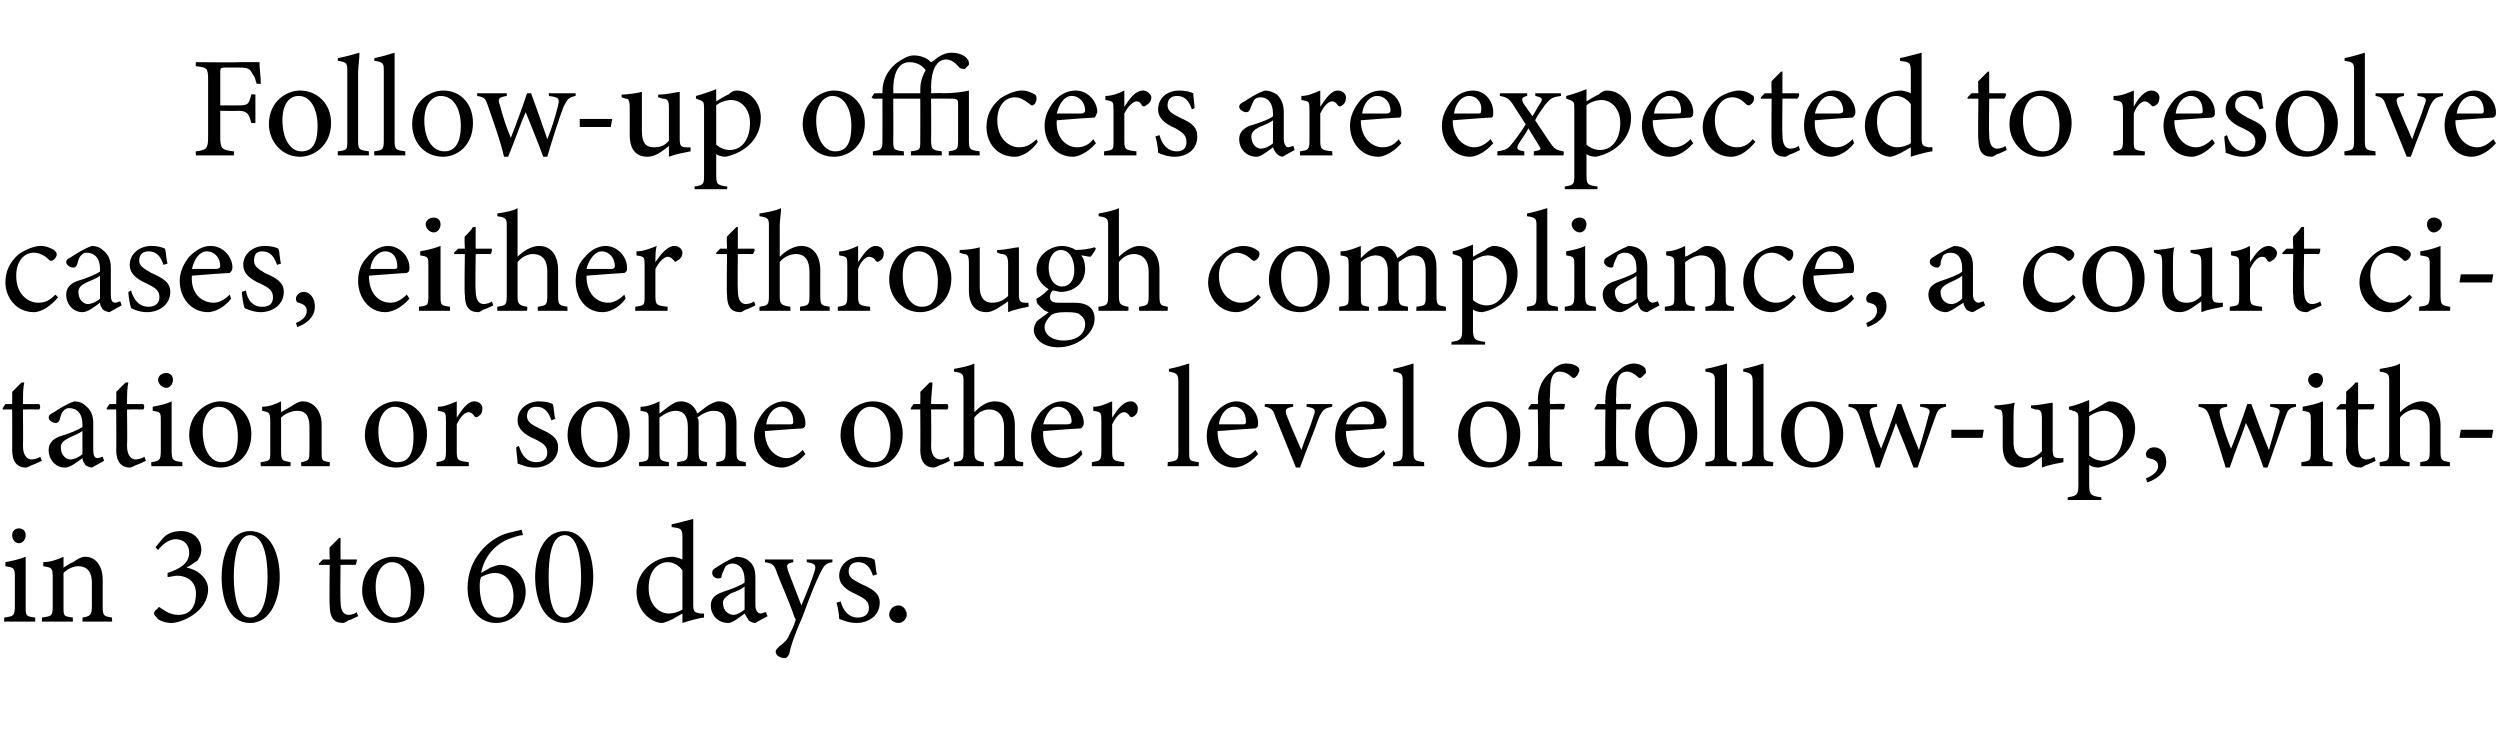
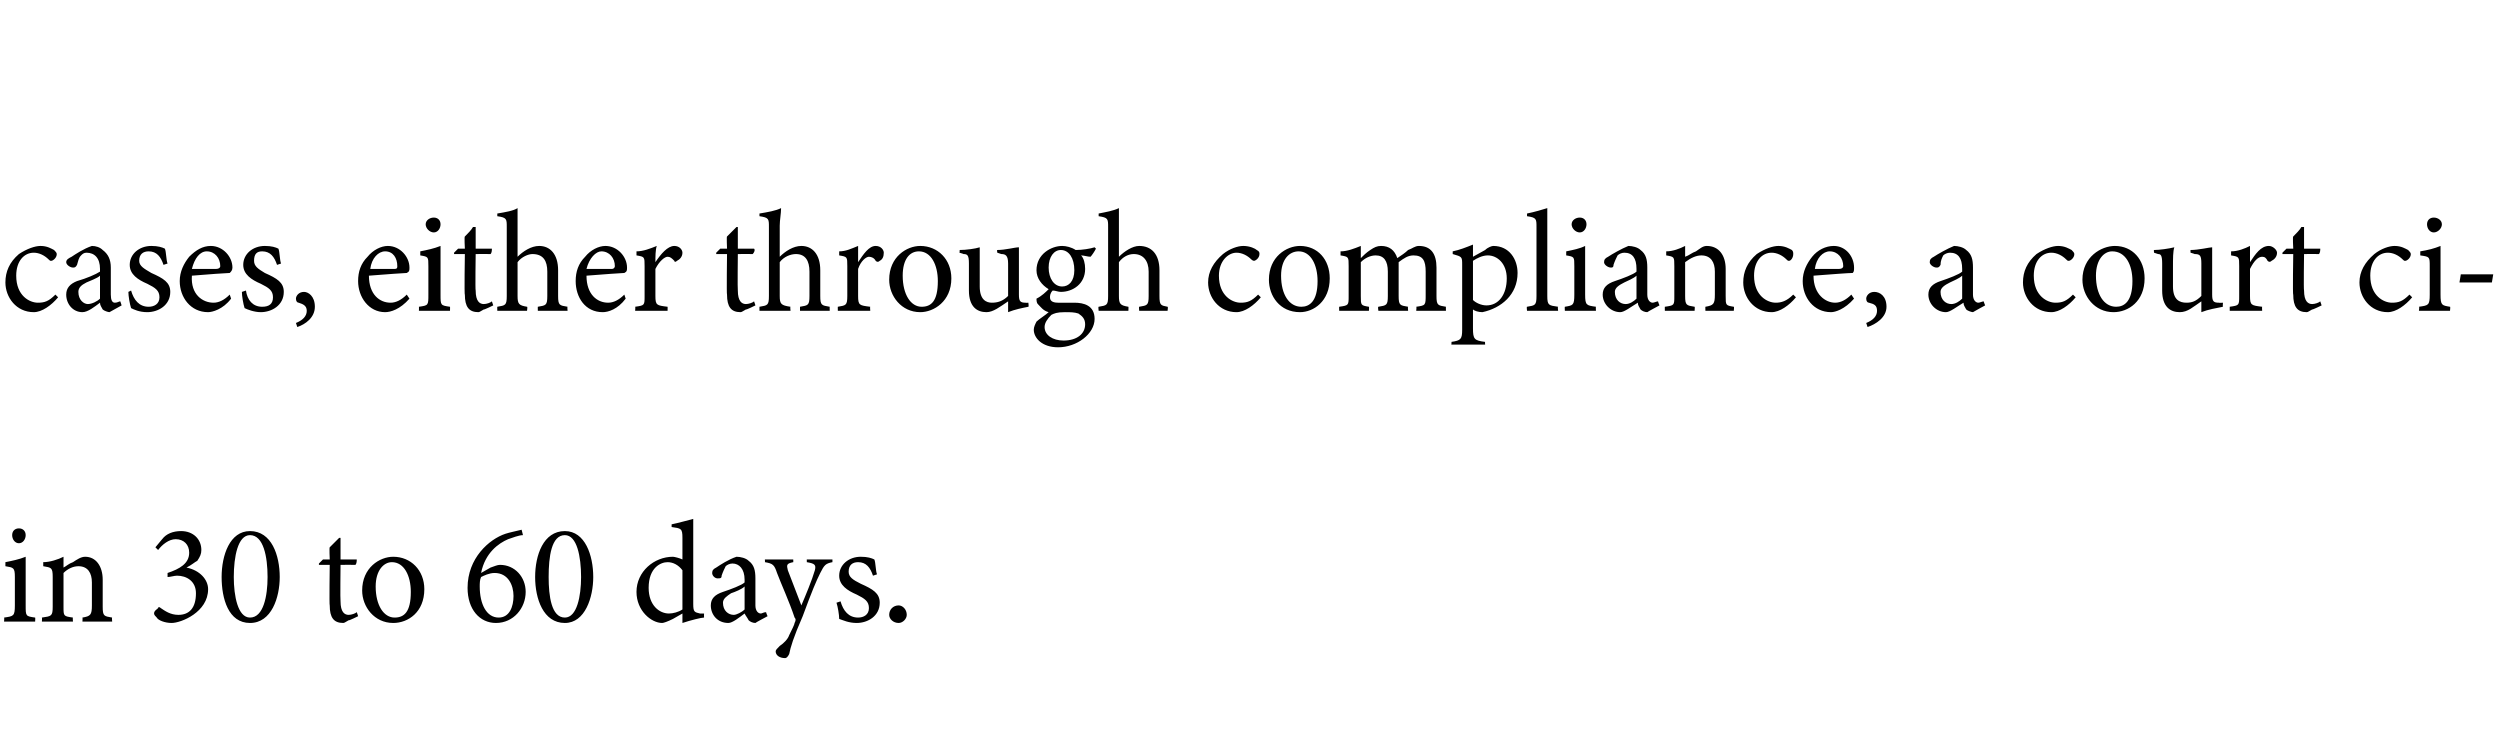
<svg xmlns="http://www.w3.org/2000/svg" version="1.1" width="185px" height="54px" viewBox="0 -4 185 54" style="top:-4px">
  <desc>Follow up officers are expected to resolve cases, either through compliance, a court citation or some other level of ...</desc>
  <defs />
  <g id="Polygon54649">
    <path d="M 1.4 36.2 C 1.1 36.2 0.9 35.9 0.9 35.6 C 0.9 35.3 1.1 35.1 1.4 35.1 C 1.7 35.1 1.9 35.3 1.9 35.6 C 1.9 35.9 1.7 36.2 1.4 36.2 Z M 0.3 42 C 0.3 42 0.33 41.68 0.3 41.7 C 1 41.6 1.1 41.6 1.1 40.8 C 1.1 40.8 1.1 38.7 1.1 38.7 C 1.1 38 1 38 0.4 37.9 C 0.4 37.9 0.4 37.6 0.4 37.6 C 0.9 37.5 1.4 37.4 1.9 37.2 C 1.9 37.2 1.9 40.8 1.9 40.8 C 1.9 41.6 1.9 41.6 2.6 41.7 C 2.62 41.68 2.6 42 2.6 42 L 0.3 42 Z M 6.1 42 C 6.1 42 6.12 41.68 6.1 41.7 C 6.7 41.6 6.8 41.5 6.8 40.8 C 6.8 40.8 6.8 39.1 6.8 39.1 C 6.8 38.4 6.5 37.9 5.8 37.9 C 5.4 37.9 5 38.1 4.7 38.4 C 4.7 38.4 4.7 40.9 4.7 40.9 C 4.7 41.6 4.7 41.6 5.4 41.7 C 5.37 41.68 5.4 42 5.4 42 L 3.1 42 C 3.1 42 3.12 41.68 3.1 41.7 C 3.8 41.6 3.9 41.6 3.9 40.9 C 3.9 40.9 3.9 38.7 3.9 38.7 C 3.9 38 3.8 38 3.2 37.9 C 3.2 37.9 3.2 37.6 3.2 37.6 C 3.7 37.6 4.3 37.4 4.7 37.2 C 4.7 37.2 4.7 38 4.7 38 C 4.9 37.9 5.1 37.7 5.4 37.6 C 5.7 37.4 6 37.2 6.3 37.2 C 7.1 37.2 7.6 37.9 7.6 38.9 C 7.6 38.9 7.6 40.9 7.6 40.9 C 7.6 41.6 7.7 41.6 8.3 41.7 C 8.27 41.68 8.3 42 8.3 42 L 6.1 42 Z M 11.5 36.5 C 11.5 36.5 12.02 35.87 12 35.9 C 12.3 35.5 12.8 35.3 13.4 35.3 C 14.3 35.3 14.9 35.9 14.9 36.7 C 14.9 37 14.8 37.2 14.6 37.5 C 14.4 37.6 14.2 37.8 13.8 38 C 14.8 38.2 15.4 38.9 15.4 39.6 C 15.4 41.3 13.4 42.1 12.7 42.1 C 12.2 42.1 11.7 41.9 11.6 41.7 C 11.5 41.6 11.4 41.5 11.4 41.4 C 11.4 41.2 11.6 41.1 11.7 41 C 11.7 40.9 11.8 40.9 11.9 41 C 12.2 41.2 12.6 41.5 13.2 41.5 C 14 41.5 14.5 41 14.5 39.9 C 14.5 39 13.8 38.6 13.1 38.6 C 12.9 38.6 12.6 38.7 12.4 38.7 C 12.4 38.7 12.4 38.4 12.4 38.4 C 13.3 38.1 14 37.7 14 36.9 C 14 36.3 13.6 35.9 13 35.9 C 12.5 35.9 12 36.3 11.7 36.7 C 11.73 36.73 11.5 36.5 11.5 36.5 Z M 18.5 35.3 C 20.1 35.3 20.7 37.1 20.7 38.7 C 20.7 40.2 20.1 42.1 18.5 42.1 C 16.9 42.1 16.4 40.3 16.4 38.7 C 16.4 37.1 17 35.3 18.5 35.3 Z M 18.5 35.6 C 17.6 35.6 17.3 37.2 17.3 38.7 C 17.3 40.1 17.6 41.7 18.5 41.7 C 19.5 41.7 19.8 40.1 19.8 38.7 C 19.8 37.2 19.5 35.6 18.5 35.6 Z M 25.8 41.9 C 25.6 42 25.5 42.1 25.4 42.1 C 24.7 42.1 24.4 41.7 24.4 40.8 C 24.36 40.84 24.4 37.8 24.4 37.8 L 23.6 37.8 L 23.6 37.7 L 23.9 37.4 L 24.4 37.4 C 24.4 37.4 24.36 36.47 24.4 36.5 C 24.6 36.3 24.9 36 25.1 35.8 C 25.1 35.8 25.2 35.8 25.2 35.8 C 25.2 36.2 25.2 36.8 25.2 37.4 C 25.2 37.4 26.4 37.4 26.4 37.4 C 26.4 37.5 26.4 37.7 26.3 37.8 C 26.3 37.79 25.2 37.8 25.2 37.8 C 25.2 37.8 25.17 40.47 25.2 40.5 C 25.2 41.3 25.5 41.5 25.8 41.5 C 26 41.5 26.3 41.4 26.4 41.3 C 26.42 41.33 26.5 41.6 26.5 41.6 C 26.5 41.6 25.82 41.94 25.8 41.9 Z M 29.1 37.2 C 30.4 37.2 31.4 38.2 31.4 39.6 C 31.4 41.3 30.2 42.1 29.1 42.1 C 27.7 42.1 26.8 40.9 26.8 39.7 C 26.8 38 28.1 37.2 29.1 37.2 Z M 29 37.6 C 28.4 37.6 27.8 38.2 27.8 39.4 C 27.8 40.8 28.4 41.7 29.2 41.7 C 29.9 41.7 30.4 41.3 30.4 39.8 C 30.4 38.6 29.9 37.6 29 37.6 Z M 36.3 38 C 36.6 37.9 36.8 37.8 37 37.8 C 38.1 37.8 38.9 38.7 38.9 39.8 C 38.9 41 38 42.1 36.7 42.1 C 35.5 42.1 34.6 41.1 34.6 39.5 C 34.6 37.3 36.2 35.9 37.4 35.5 C 37.7 35.4 38.2 35.3 38.6 35.2 C 38.6 35.2 38.7 35.6 38.7 35.6 C 38.4 35.6 37.9 35.8 37.6 35.9 C 36.9 36.2 35.9 36.9 35.6 38.4 C 35.6 38.4 36.3 38 36.3 38 Z M 36.6 38.4 C 36.2 38.4 35.8 38.6 35.6 38.7 C 35.5 38.9 35.5 39.2 35.5 39.4 C 35.5 40.7 36 41.7 36.9 41.7 C 37.7 41.7 38 40.9 38 40.1 C 38 39.3 37.6 38.4 36.6 38.4 Z M 41.8 35.3 C 43.3 35.3 43.9 37.1 43.9 38.7 C 43.9 40.2 43.3 42.1 41.8 42.1 C 40.2 42.1 39.6 40.3 39.6 38.7 C 39.6 37.1 40.2 35.3 41.8 35.3 Z M 41.8 35.6 C 40.8 35.6 40.6 37.2 40.6 38.7 C 40.6 40.1 40.8 41.7 41.8 41.7 C 42.7 41.7 43 40.1 43 38.7 C 43 37.2 42.7 35.6 41.8 35.6 Z M 52.1 41.7 C 51.9 41.7 51.1 41.9 50.5 42.1 C 50.5 42.1 50.5 41.4 50.5 41.4 C 50.3 41.5 50 41.7 49.8 41.8 C 49.4 42 49.1 42.1 49 42.1 C 48.2 42.1 47.1 41.2 47.1 39.8 C 47.1 38.3 48.4 37.2 49.8 37.2 C 49.9 37.2 50.3 37.3 50.5 37.4 C 50.5 37.4 50.5 35.8 50.5 35.8 C 50.5 35.1 50.4 35.1 49.7 35 C 49.7 35 49.7 34.8 49.7 34.8 C 50.2 34.7 50.9 34.5 51.3 34.4 C 51.3 34.4 51.3 40.7 51.3 40.7 C 51.3 41.3 51.4 41.3 51.8 41.4 C 51.76 41.4 52.1 41.4 52.1 41.4 C 52.1 41.4 52.09 41.69 52.1 41.7 Z M 50.5 38.2 C 50.2 37.8 49.8 37.6 49.4 37.6 C 48.9 37.6 48 38 48 39.5 C 48 40.8 48.8 41.4 49.5 41.4 C 49.8 41.4 50.2 41.3 50.5 41.1 C 50.5 41.1 50.5 38.2 50.5 38.2 Z M 55.9 42.1 C 55.7 42.1 55.5 42 55.4 41.9 C 55.3 41.7 55.2 41.6 55.1 41.4 C 54.7 41.7 54.2 42.1 53.9 42.1 C 53.1 42.1 52.6 41.5 52.6 40.8 C 52.6 40.3 52.9 40 53.5 39.8 C 54.1 39.6 54.9 39.3 55.1 39.1 C 55.1 39.1 55.1 38.9 55.1 38.9 C 55.1 38.1 54.7 37.7 54.2 37.7 C 54 37.7 53.8 37.8 53.7 37.9 C 53.6 38.1 53.5 38.3 53.4 38.6 C 53.4 38.8 53.3 38.8 53.1 38.8 C 52.9 38.8 52.7 38.6 52.7 38.4 C 52.7 38.2 52.8 38.1 53 38 C 53.3 37.8 53.9 37.4 54.5 37.2 C 54.8 37.2 55.2 37.3 55.4 37.5 C 55.8 37.8 55.9 38.2 55.9 38.8 C 55.9 38.8 55.9 40.8 55.9 40.8 C 55.9 41.2 56.1 41.4 56.3 41.4 C 56.4 41.4 56.5 41.3 56.7 41.3 C 56.66 41.28 56.8 41.6 56.8 41.6 C 56.8 41.6 55.89 42.08 55.9 42.1 Z M 55.1 39.4 C 54.9 39.6 54.4 39.8 54.1 39.9 C 53.8 40.1 53.5 40.3 53.5 40.6 C 53.5 41.2 53.9 41.5 54.3 41.5 C 54.5 41.5 54.9 41.3 55.1 41.1 C 55.1 41.1 55.1 39.4 55.1 39.4 Z M 61.6 37.6 C 61.1 37.7 61 37.8 60.7 38.4 C 60.4 39 60.1 39.7 59.4 41.6 C 58.7 43.2 58.5 43.9 58.4 44.4 C 58.3 44.6 58.2 44.7 58.1 44.7 C 57.7 44.7 57.4 44.5 57.4 44.2 C 57.4 44.1 57.5 44 57.7 43.8 C 58 43.6 58.3 43.3 58.4 43 C 58.6 42.6 58.8 42.2 58.8 42.1 C 58.9 41.9 58.9 41.8 58.8 41.7 C 58.4 40.5 57.8 39.2 57.5 38.4 C 57.3 37.8 57.2 37.7 56.6 37.6 C 56.62 37.64 56.6 37.4 56.6 37.4 L 58.7 37.4 C 58.7 37.4 58.71 37.64 58.7 37.6 C 58.2 37.7 58.2 37.8 58.3 38.2 C 58.3 38.2 59.3 40.8 59.3 40.8 C 59.6 40.1 60.1 38.9 60.3 38.2 C 60.4 37.8 60.3 37.7 59.7 37.6 C 59.71 37.64 59.7 37.4 59.7 37.4 L 61.6 37.4 C 61.6 37.4 61.6 37.64 61.6 37.6 Z M 64.6 38.6 C 64.4 38 64.1 37.6 63.5 37.6 C 63.1 37.6 62.8 37.8 62.8 38.3 C 62.8 38.7 63.1 38.9 63.7 39.2 C 64.6 39.6 65.1 39.9 65.1 40.6 C 65.1 41.6 64.2 42.1 63.4 42.1 C 62.8 42.1 62.4 41.9 62.1 41.8 C 62.1 41.5 62 40.9 61.9 40.6 C 61.9 40.6 62.2 40.5 62.2 40.5 C 62.4 41.2 62.8 41.7 63.5 41.7 C 63.9 41.7 64.3 41.5 64.3 41 C 64.3 40.5 64 40.3 63.4 40 C 62.7 39.7 62.1 39.3 62.1 38.6 C 62.1 37.8 62.8 37.2 63.7 37.2 C 64.2 37.2 64.5 37.3 64.7 37.4 C 64.8 37.6 64.8 38.3 64.9 38.5 C 64.9 38.5 64.6 38.6 64.6 38.6 Z M 66.5 42.1 C 66.1 42.1 65.8 41.8 65.8 41.5 C 65.8 41.1 66.1 40.8 66.5 40.8 C 66.8 40.8 67.1 41.1 67.1 41.5 C 67.1 41.8 66.8 42.1 66.5 42.1 Z " stroke="none" fill="#000" />
  </g>
  <g id="Polygon54648">
-     <path d="M 2.4 30.4 C 2.2 30.5 2 30.6 1.9 30.6 C 1.3 30.6 0.9 30.2 0.9 29.3 C 0.91 29.34 0.9 26.3 0.9 26.3 L 0.2 26.3 L 0.2 26.2 L 0.4 25.9 L 0.9 25.9 C 0.9 25.9 0.91 24.97 0.9 25 C 1.1 24.8 1.4 24.5 1.6 24.3 C 1.6 24.3 1.8 24.3 1.8 24.3 C 1.7 24.7 1.7 25.3 1.7 25.9 C 1.7 25.9 2.9 25.9 2.9 25.9 C 3 26 3 26.2 2.9 26.3 C 2.86 26.29 1.7 26.3 1.7 26.3 C 1.7 26.3 1.72 28.97 1.7 29 C 1.7 29.8 2.1 30 2.3 30 C 2.6 30 2.8 29.9 3 29.8 C 2.97 29.83 3.1 30.1 3.1 30.1 C 3.1 30.1 2.37 30.44 2.4 30.4 Z M 6.8 30.6 C 6.7 30.6 6.4 30.5 6.3 30.4 C 6.2 30.2 6.1 30.1 6.1 29.9 C 5.7 30.2 5.2 30.6 4.8 30.6 C 4.1 30.6 3.6 30 3.6 29.3 C 3.6 28.8 3.9 28.5 4.4 28.3 C 5.1 28.1 5.8 27.8 6.1 27.6 C 6.1 27.6 6.1 27.4 6.1 27.4 C 6.1 26.6 5.7 26.2 5.1 26.2 C 4.9 26.2 4.8 26.3 4.7 26.4 C 4.5 26.6 4.5 26.8 4.4 27.1 C 4.3 27.3 4.2 27.3 4.1 27.3 C 3.9 27.3 3.6 27.1 3.6 26.9 C 3.6 26.7 3.8 26.6 4 26.5 C 4.3 26.3 4.9 25.9 5.5 25.7 C 5.8 25.7 6.1 25.8 6.3 26 C 6.7 26.3 6.9 26.7 6.9 27.3 C 6.9 27.3 6.9 29.3 6.9 29.3 C 6.9 29.7 7 29.9 7.2 29.9 C 7.4 29.9 7.5 29.8 7.6 29.8 C 7.6 29.78 7.7 30.1 7.7 30.1 C 7.7 30.1 6.83 30.58 6.8 30.6 Z M 6.1 27.9 C 5.8 28.1 5.3 28.3 5.1 28.4 C 4.7 28.6 4.5 28.8 4.5 29.1 C 4.5 29.7 4.9 30 5.2 30 C 5.5 30 5.9 29.8 6.1 29.6 C 6.1 29.6 6.1 27.9 6.1 27.9 Z M 10.1 30.4 C 9.9 30.5 9.7 30.6 9.6 30.6 C 9 30.6 8.6 30.2 8.6 29.3 C 8.62 29.34 8.6 26.3 8.6 26.3 L 7.9 26.3 L 7.9 26.2 L 8.1 25.9 L 8.6 25.9 C 8.6 25.9 8.62 24.97 8.6 25 C 8.8 24.8 9.1 24.5 9.3 24.3 C 9.3 24.3 9.5 24.3 9.5 24.3 C 9.4 24.7 9.4 25.3 9.4 25.9 C 9.4 25.9 10.6 25.9 10.6 25.9 C 10.7 26 10.7 26.2 10.6 26.3 C 10.56 26.29 9.4 26.3 9.4 26.3 C 9.4 26.3 9.43 28.97 9.4 29 C 9.4 29.8 9.8 30 10 30 C 10.3 30 10.5 29.9 10.7 29.8 C 10.68 29.83 10.8 30.1 10.8 30.1 C 10.8 30.1 10.08 30.44 10.1 30.4 Z M 12.3 24.7 C 12 24.7 11.7 24.4 11.7 24.1 C 11.7 23.8 12 23.6 12.3 23.6 C 12.6 23.6 12.8 23.8 12.8 24.1 C 12.8 24.4 12.6 24.7 12.3 24.7 Z M 11.2 30.5 C 11.2 30.5 11.18 30.18 11.2 30.2 C 11.8 30.1 11.9 30.1 11.9 29.3 C 11.9 29.3 11.9 27.2 11.9 27.2 C 11.9 26.5 11.9 26.5 11.3 26.4 C 11.3 26.4 11.3 26.1 11.3 26.1 C 11.8 26 12.3 25.9 12.7 25.7 C 12.7 25.7 12.7 29.3 12.7 29.3 C 12.7 30.1 12.8 30.1 13.5 30.2 C 13.48 30.18 13.5 30.5 13.5 30.5 L 11.2 30.5 Z M 16.3 25.7 C 17.6 25.7 18.6 26.7 18.6 28.1 C 18.6 29.8 17.4 30.6 16.3 30.6 C 14.9 30.6 14 29.4 14 28.2 C 14 26.5 15.4 25.7 16.3 25.7 Z M 16.2 26.1 C 15.6 26.1 15 26.7 15 27.9 C 15 29.3 15.6 30.2 16.4 30.2 C 17.1 30.2 17.6 29.8 17.6 28.3 C 17.6 27.1 17.1 26.1 16.2 26.1 Z M 22.3 30.5 C 22.3 30.5 22.26 30.18 22.3 30.2 C 22.9 30.1 22.9 30 22.9 29.3 C 22.9 29.3 22.9 27.6 22.9 27.6 C 22.9 26.9 22.7 26.4 22 26.4 C 21.6 26.4 21.1 26.6 20.8 26.9 C 20.8 26.9 20.8 29.4 20.8 29.4 C 20.8 30.1 20.9 30.1 21.5 30.2 C 21.5 30.18 21.5 30.5 21.5 30.5 L 19.3 30.5 C 19.3 30.5 19.26 30.18 19.3 30.2 C 20 30.1 20 30.1 20 29.4 C 20 29.4 20 27.2 20 27.2 C 20 26.5 19.9 26.5 19.4 26.4 C 19.4 26.4 19.4 26.1 19.4 26.1 C 19.9 26.1 20.4 25.9 20.8 25.7 C 20.8 25.7 20.8 26.5 20.8 26.5 C 21 26.4 21.3 26.2 21.5 26.1 C 21.8 25.9 22.1 25.7 22.4 25.7 C 23.2 25.7 23.8 26.4 23.8 27.4 C 23.8 27.4 23.8 29.4 23.8 29.4 C 23.8 30.1 23.8 30.1 24.4 30.2 C 24.41 30.18 24.4 30.5 24.4 30.5 L 22.3 30.5 Z M 29.3 25.7 C 30.6 25.7 31.6 26.7 31.6 28.1 C 31.6 29.8 30.4 30.6 29.3 30.6 C 27.9 30.6 27 29.4 27 28.2 C 27 26.5 28.4 25.7 29.3 25.7 Z M 29.2 26.1 C 28.6 26.1 28 26.7 28 27.9 C 28 29.3 28.6 30.2 29.4 30.2 C 30.1 30.2 30.6 29.8 30.6 28.3 C 30.6 27.1 30.1 26.1 29.2 26.1 Z M 34.7 30.5 L 32.3 30.5 C 32.3 30.5 32.29 30.18 32.3 30.2 C 32.9 30.1 33 30.1 33 29.4 C 33 29.4 33 27.2 33 27.2 C 33 26.5 33 26.5 32.4 26.4 C 32.4 26.4 32.4 26.1 32.4 26.1 C 32.9 26.1 33.3 25.9 33.8 25.7 C 33.8 26 33.8 26.5 33.8 26.9 C 34.2 26.3 34.6 25.7 35.1 25.7 C 35.5 25.7 35.7 26 35.7 26.2 C 35.7 26.5 35.6 26.7 35.4 26.8 C 35.3 26.9 35.2 26.9 35.1 26.8 C 35 26.6 34.8 26.5 34.7 26.5 C 34.4 26.5 34.1 26.8 33.8 27.4 C 33.8 27.4 33.8 29.4 33.8 29.4 C 33.8 30.1 33.9 30.1 34.7 30.2 C 34.67 30.18 34.7 30.5 34.7 30.5 Z M 40.8 27.1 C 40.6 26.5 40.3 26.1 39.7 26.1 C 39.3 26.1 39 26.3 39 26.8 C 39 27.2 39.3 27.4 39.9 27.7 C 40.8 28.1 41.3 28.4 41.3 29.1 C 41.3 30.1 40.4 30.6 39.6 30.6 C 39 30.6 38.6 30.4 38.3 30.3 C 38.3 30 38.2 29.4 38.2 29.1 C 38.2 29.1 38.4 29 38.4 29 C 38.6 29.7 39 30.2 39.7 30.2 C 40.1 30.2 40.5 30 40.5 29.5 C 40.5 29 40.2 28.8 39.6 28.5 C 38.9 28.2 38.3 27.8 38.3 27.1 C 38.3 26.3 39 25.7 39.9 25.7 C 40.4 25.7 40.7 25.8 40.9 25.9 C 41 26.1 41 26.8 41.1 27 C 41.1 27 40.8 27.1 40.8 27.1 Z M 44.4 25.7 C 45.7 25.7 46.6 26.7 46.6 28.1 C 46.6 29.8 45.4 30.6 44.3 30.6 C 42.9 30.6 42 29.4 42 28.2 C 42 26.5 43.4 25.7 44.4 25.7 Z M 44.2 26.1 C 43.6 26.1 43 26.7 43 27.9 C 43 29.3 43.6 30.2 44.5 30.2 C 45.1 30.2 45.7 29.8 45.7 28.3 C 45.7 27.1 45.2 26.1 44.2 26.1 Z M 53 30.5 C 53 30.5 53.02 30.18 53 30.2 C 53.6 30.1 53.7 30.1 53.7 29.3 C 53.7 29.3 53.7 27.6 53.7 27.6 C 53.7 26.8 53.5 26.4 52.8 26.4 C 52.4 26.4 52 26.6 51.6 26.9 C 51.7 27 51.7 27.1 51.7 27.4 C 51.7 27.4 51.7 29.4 51.7 29.4 C 51.7 30.1 51.8 30.1 52.3 30.2 C 52.35 30.18 52.3 30.5 52.3 30.5 L 50.1 30.5 C 50.1 30.5 50.13 30.18 50.1 30.2 C 50.8 30.1 50.9 30.1 50.9 29.4 C 50.9 29.4 50.9 27.6 50.9 27.6 C 50.9 26.8 50.6 26.4 50 26.4 C 49.6 26.4 49.2 26.6 48.8 26.9 C 48.8 26.9 48.8 29.4 48.8 29.4 C 48.8 30.1 48.9 30.1 49.5 30.2 C 49.5 30.18 49.5 30.5 49.5 30.5 L 47.3 30.5 C 47.3 30.5 47.27 30.18 47.3 30.2 C 48 30.1 48 30.1 48 29.4 C 48 29.4 48 27.2 48 27.2 C 48 26.5 48 26.5 47.4 26.4 C 47.4 26.4 47.4 26.1 47.4 26.1 C 47.9 26.1 48.4 25.9 48.8 25.7 C 48.8 25.7 48.8 26.6 48.8 26.6 C 49.1 26.4 49.3 26.2 49.6 26 C 49.9 25.8 50.1 25.7 50.4 25.7 C 50.9 25.7 51.4 26 51.6 26.6 C 51.9 26.4 52.1 26.2 52.4 26 C 52.6 25.9 52.9 25.7 53.2 25.7 C 54 25.7 54.5 26.3 54.5 27.3 C 54.5 27.3 54.5 29.4 54.5 29.4 C 54.5 30.1 54.6 30.1 55.2 30.2 C 55.17 30.18 55.2 30.5 55.2 30.5 L 53 30.5 Z M 59.6 29.6 C 58.9 30.4 58.2 30.6 57.9 30.6 C 56.6 30.6 55.8 29.5 55.8 28.3 C 55.8 27.6 56.1 27 56.5 26.5 C 56.9 26 57.5 25.7 58 25.7 C 58.9 25.7 59.6 26.5 59.6 27.3 C 59.6 27.5 59.6 27.6 59.4 27.7 C 59.2 27.7 57.9 27.8 56.6 27.9 C 56.6 29.3 57.5 29.9 58.2 29.9 C 58.6 29.9 59 29.7 59.4 29.3 C 59.4 29.3 59.6 29.6 59.6 29.6 Z M 57.8 26.1 C 57.3 26.1 56.8 26.6 56.7 27.4 C 57.3 27.4 57.9 27.4 58.5 27.4 C 58.7 27.4 58.7 27.3 58.7 27.2 C 58.7 26.6 58.4 26.1 57.8 26.1 Z M 64.6 25.7 C 65.9 25.7 66.8 26.7 66.8 28.1 C 66.8 29.8 65.6 30.6 64.5 30.6 C 63.1 30.6 62.2 29.4 62.2 28.2 C 62.2 26.5 63.6 25.7 64.6 25.7 Z M 64.4 26.1 C 63.8 26.1 63.2 26.7 63.2 27.9 C 63.2 29.3 63.8 30.2 64.7 30.2 C 65.3 30.2 65.9 29.8 65.9 28.3 C 65.9 27.1 65.4 26.1 64.4 26.1 Z M 69.6 30.4 C 69.4 30.5 69.2 30.6 69.1 30.6 C 68.5 30.6 68.1 30.2 68.1 29.3 C 68.12 29.34 68.1 26.3 68.1 26.3 L 67.4 26.3 L 67.4 26.2 L 67.6 25.9 L 68.1 25.9 C 68.1 25.9 68.12 24.97 68.1 25 C 68.3 24.8 68.6 24.5 68.8 24.3 C 68.8 24.3 69 24.3 69 24.3 C 69 24.7 68.9 25.3 68.9 25.9 C 68.9 25.9 70.1 25.9 70.1 25.9 C 70.2 26 70.2 26.2 70.1 26.3 C 70.06 26.29 68.9 26.3 68.9 26.3 C 68.9 26.3 68.93 28.97 68.9 29 C 68.9 29.8 69.3 30 69.6 30 C 69.8 30 70 29.9 70.2 29.8 C 70.18 29.83 70.3 30.1 70.3 30.1 C 70.3 30.1 69.58 30.44 69.6 30.4 Z M 73.6 30.5 C 73.6 30.5 73.56 30.18 73.6 30.2 C 74.2 30.1 74.3 30.1 74.3 29.4 C 74.3 29.4 74.3 27.6 74.3 27.6 C 74.3 26.8 73.9 26.3 73.2 26.3 C 72.8 26.3 72.4 26.5 72.1 26.9 C 72.1 26.9 72.1 29.4 72.1 29.4 C 72.1 30 72.2 30.1 72.8 30.2 C 72.82 30.18 72.8 30.5 72.8 30.5 L 70.6 30.5 C 70.6 30.5 70.56 30.18 70.6 30.2 C 71.2 30.1 71.3 30.1 71.3 29.4 C 71.3 29.4 71.3 24.3 71.3 24.3 C 71.3 23.7 71.3 23.6 70.6 23.5 C 70.6 23.5 70.6 23.3 70.6 23.3 C 71.1 23.2 71.7 23.1 72.1 22.9 C 72.1 23.3 72.1 23.8 72.1 24.2 C 72.1 24.2 72.1 26.5 72.1 26.5 C 72.5 26.1 73 25.7 73.6 25.7 C 74.5 25.7 75.1 26.3 75.1 27.5 C 75.1 27.5 75.1 29.4 75.1 29.4 C 75.1 30.1 75.1 30.1 75.7 30.2 C 75.75 30.18 75.7 30.5 75.7 30.5 L 73.6 30.5 Z M 80.1 29.6 C 79.5 30.4 78.7 30.6 78.4 30.6 C 77.1 30.6 76.3 29.5 76.3 28.3 C 76.3 27.6 76.6 27 77 26.5 C 77.5 26 78 25.7 78.6 25.7 C 79.5 25.7 80.2 26.5 80.2 27.3 C 80.2 27.5 80.1 27.6 80 27.7 C 79.8 27.7 78.4 27.8 77.2 27.9 C 77.1 29.3 78 29.9 78.7 29.9 C 79.2 29.9 79.6 29.7 80 29.3 C 80 29.3 80.1 29.6 80.1 29.6 Z M 78.3 26.1 C 77.8 26.1 77.4 26.6 77.2 27.4 C 77.8 27.4 78.5 27.4 79 27.4 C 79.2 27.4 79.3 27.3 79.3 27.2 C 79.3 26.6 78.9 26.1 78.3 26.1 Z M 83.2 30.5 L 80.8 30.5 C 80.8 30.5 80.8 30.18 80.8 30.2 C 81.4 30.1 81.5 30.1 81.5 29.4 C 81.5 29.4 81.5 27.2 81.5 27.2 C 81.5 26.5 81.5 26.5 80.9 26.4 C 80.9 26.4 80.9 26.1 80.9 26.1 C 81.4 26.1 81.8 25.9 82.3 25.7 C 82.3 26 82.3 26.5 82.3 26.9 C 82.7 26.3 83.1 25.7 83.7 25.7 C 84 25.7 84.2 26 84.2 26.2 C 84.2 26.5 84.1 26.7 83.9 26.8 C 83.8 26.9 83.7 26.9 83.6 26.8 C 83.5 26.6 83.3 26.5 83.2 26.5 C 82.9 26.5 82.6 26.8 82.3 27.4 C 82.3 27.4 82.3 29.4 82.3 29.4 C 82.3 30.1 82.4 30.1 83.2 30.2 C 83.18 30.18 83.2 30.5 83.2 30.5 Z M 86.4 30.5 C 86.4 30.5 86.43 30.18 86.4 30.2 C 87.1 30.1 87.2 30.1 87.2 29.4 C 87.2 29.4 87.2 24.3 87.2 24.3 C 87.2 23.7 87.1 23.6 86.5 23.5 C 86.5 23.5 86.5 23.3 86.5 23.3 C 87 23.2 87.7 23 88 22.9 C 88 23.4 88 23.9 88 24.4 C 88 24.4 88 29.4 88 29.4 C 88 30.1 88 30.1 88.7 30.2 C 88.73 30.18 88.7 30.5 88.7 30.5 L 86.4 30.5 Z M 93.1 29.6 C 92.4 30.4 91.7 30.6 91.3 30.6 C 90.1 30.6 89.3 29.5 89.3 28.3 C 89.3 27.6 89.5 27 90 26.5 C 90.4 26 91 25.7 91.5 25.7 C 92.4 25.7 93.1 26.5 93.1 27.3 C 93.1 27.5 93.1 27.6 92.9 27.7 C 92.7 27.7 91.4 27.8 90.1 27.9 C 90.1 29.3 90.9 29.9 91.7 29.9 C 92.1 29.9 92.5 29.7 92.9 29.3 C 92.9 29.3 93.1 29.6 93.1 29.6 Z M 91.3 26.1 C 90.8 26.1 90.3 26.6 90.2 27.4 C 90.8 27.4 91.4 27.4 92 27.4 C 92.2 27.4 92.2 27.3 92.2 27.2 C 92.2 26.6 91.9 26.1 91.3 26.1 Z M 98.6 26.1 C 98 26.2 97.9 26.3 97.6 26.9 C 97.3 27.8 96.7 29.2 96.2 30.6 C 96.2 30.6 95.9 30.6 95.9 30.6 C 95.4 29.4 94.9 28.1 94.4 26.9 C 94.2 26.3 94.1 26.2 93.6 26.1 C 93.57 26.14 93.6 25.9 93.6 25.9 L 95.7 25.9 C 95.7 25.9 95.68 26.14 95.7 26.1 C 95.1 26.2 95.1 26.3 95.2 26.7 C 95.5 27.5 96 28.6 96.3 29.3 C 96.6 28.4 97 27.5 97.2 26.8 C 97.4 26.3 97.3 26.2 96.7 26.1 C 96.66 26.14 96.7 25.9 96.7 25.9 L 98.6 25.9 C 98.6 25.9 98.55 26.14 98.6 26.1 Z M 102.5 29.6 C 101.9 30.4 101.1 30.6 100.8 30.6 C 99.5 30.6 98.8 29.5 98.8 28.3 C 98.8 27.6 99 27 99.4 26.5 C 99.9 26 100.5 25.7 101 25.7 C 101.9 25.7 102.6 26.5 102.6 27.3 C 102.6 27.5 102.5 27.6 102.4 27.7 C 102.2 27.7 100.9 27.8 99.6 27.9 C 99.6 29.3 100.4 29.9 101.2 29.9 C 101.6 29.9 102 29.7 102.4 29.3 C 102.4 29.3 102.5 29.6 102.5 29.6 Z M 100.7 26.1 C 100.3 26.1 99.8 26.6 99.6 27.4 C 100.2 27.4 100.9 27.4 101.5 27.4 C 101.6 27.4 101.7 27.3 101.7 27.2 C 101.7 26.6 101.3 26.1 100.7 26.1 Z M 103.1 30.5 C 103.1 30.5 103.06 30.18 103.1 30.2 C 103.7 30.1 103.8 30.1 103.8 29.4 C 103.8 29.4 103.8 24.3 103.8 24.3 C 103.8 23.7 103.8 23.6 103.1 23.5 C 103.1 23.5 103.1 23.3 103.1 23.3 C 103.6 23.2 104.3 23 104.6 22.9 C 104.6 23.4 104.6 23.9 104.6 24.4 C 104.6 24.4 104.6 29.4 104.6 29.4 C 104.6 30.1 104.7 30.1 105.4 30.2 C 105.36 30.18 105.4 30.5 105.4 30.5 L 103.1 30.5 Z M 110.2 25.7 C 111.5 25.7 112.5 26.7 112.5 28.1 C 112.5 29.8 111.2 30.6 110.2 30.6 C 108.8 30.6 107.9 29.4 107.9 28.2 C 107.9 26.5 109.2 25.7 110.2 25.7 Z M 110.1 26.1 C 109.4 26.1 108.8 26.7 108.8 27.9 C 108.8 29.3 109.4 30.2 110.3 30.2 C 111 30.2 111.5 29.8 111.5 28.3 C 111.5 27.1 111 26.1 110.1 26.1 Z M 113.8 25.9 C 113.8 25.9 113.85 25.6 113.8 25.6 C 113.8 24.8 114.1 24 114.8 23.5 C 115.1 23.1 115.5 22.9 115.9 22.9 C 116.3 22.9 116.6 23 116.8 23.2 C 116.9 23.3 116.9 23.5 116.8 23.6 C 116.8 23.7 116.7 23.8 116.6 23.9 C 116.5 24 116.4 24 116.3 23.9 C 116.1 23.7 115.8 23.5 115.4 23.5 C 114.7 23.5 114.7 24.5 114.7 25.4 C 114.65 25.39 114.7 25.9 114.7 25.9 C 114.7 25.9 115.76 25.87 115.8 25.9 C 115.8 26 115.8 26.2 115.7 26.3 C 115.66 26.29 114.7 26.3 114.7 26.3 C 114.7 26.3 114.65 29.3 114.7 29.3 C 114.7 30.1 114.8 30.1 115.6 30.2 C 115.56 30.18 115.6 30.5 115.6 30.5 L 113.1 30.5 C 113.1 30.5 113.11 30.18 113.1 30.2 C 113.8 30.1 113.8 30.1 113.8 29.4 C 113.85 29.37 113.8 26.3 113.8 26.3 L 113.1 26.3 L 113.1 26.2 L 113.3 25.9 L 113.8 25.9 Z M 118.8 25.9 C 118.8 25.9 118.76 25.6 118.8 25.6 C 118.8 24.8 119 24 119.7 23.5 C 120.1 23.1 120.5 22.9 120.9 22.9 C 121.2 22.9 121.5 23 121.7 23.2 C 121.8 23.3 121.8 23.5 121.8 23.6 C 121.7 23.7 121.6 23.8 121.5 23.9 C 121.4 24 121.3 24 121.2 23.9 C 121 23.7 120.7 23.5 120.4 23.5 C 119.6 23.5 119.6 24.5 119.6 25.4 C 119.57 25.39 119.6 25.9 119.6 25.9 C 119.6 25.9 120.67 25.87 120.7 25.9 C 120.7 26 120.7 26.2 120.6 26.3 C 120.58 26.29 119.6 26.3 119.6 26.3 C 119.6 26.3 119.57 29.3 119.6 29.3 C 119.6 30.1 119.7 30.1 120.5 30.2 C 120.47 30.18 120.5 30.5 120.5 30.5 L 118 30.5 C 118 30.5 118.03 30.18 118 30.2 C 118.7 30.1 118.8 30.1 118.8 29.4 C 118.76 29.37 118.8 26.3 118.8 26.3 L 118 26.3 L 118 26.2 L 118.2 25.9 L 118.8 25.9 Z M 123.4 25.7 C 124.7 25.7 125.6 26.7 125.6 28.1 C 125.6 29.8 124.4 30.6 123.3 30.6 C 121.9 30.6 121 29.4 121 28.2 C 121 26.5 122.4 25.7 123.4 25.7 Z M 123.2 26.1 C 122.6 26.1 122 26.7 122 27.9 C 122 29.3 122.6 30.2 123.5 30.2 C 124.1 30.2 124.7 29.8 124.7 28.3 C 124.7 27.1 124.2 26.1 123.2 26.1 Z M 126.2 30.5 C 126.2 30.5 126.2 30.18 126.2 30.2 C 126.9 30.1 126.9 30.1 126.9 29.4 C 126.9 29.4 126.9 24.3 126.9 24.3 C 126.9 23.7 126.9 23.6 126.2 23.5 C 126.2 23.5 126.2 23.3 126.2 23.3 C 126.8 23.2 127.4 23 127.8 22.9 C 127.8 23.4 127.8 23.9 127.8 24.4 C 127.8 24.4 127.8 29.4 127.8 29.4 C 127.8 30.1 127.8 30.1 128.5 30.2 C 128.5 30.18 128.5 30.5 128.5 30.5 L 126.2 30.5 Z M 128.9 30.5 C 128.9 30.5 128.95 30.18 128.9 30.2 C 129.6 30.1 129.7 30.1 129.7 29.4 C 129.7 29.4 129.7 24.3 129.7 24.3 C 129.7 23.7 129.6 23.6 129 23.5 C 129 23.5 129 23.3 129 23.3 C 129.5 23.2 130.2 23 130.5 22.9 C 130.5 23.4 130.5 23.9 130.5 24.4 C 130.5 24.4 130.5 29.4 130.5 29.4 C 130.5 30.1 130.6 30.1 131.2 30.2 C 131.25 30.18 131.2 30.5 131.2 30.5 L 128.9 30.5 Z M 134.1 25.7 C 135.4 25.7 136.4 26.7 136.4 28.1 C 136.4 29.8 135.1 30.6 134.1 30.6 C 132.7 30.6 131.8 29.4 131.8 28.2 C 131.8 26.5 133.1 25.7 134.1 25.7 Z M 134 26.1 C 133.3 26.1 132.8 26.7 132.8 27.9 C 132.8 29.3 133.4 30.2 134.2 30.2 C 134.9 30.2 135.4 29.8 135.4 28.3 C 135.4 27.1 134.9 26.1 134 26.1 Z M 144 26.1 C 143.5 26.2 143.4 26.3 143.2 26.9 C 142.9 27.7 142.4 29.2 141.9 30.6 C 141.9 30.6 141.6 30.6 141.6 30.6 C 141.2 29.5 140.7 28.3 140.3 27.3 C 140 28.2 139.5 29.4 139.1 30.6 C 139.1 30.6 138.8 30.6 138.8 30.6 C 138.4 29.3 138 28 137.6 26.8 C 137.4 26.3 137.3 26.2 136.8 26.1 C 136.76 26.14 136.8 25.9 136.8 25.9 L 138.9 25.9 C 138.9 25.9 138.92 26.14 138.9 26.1 C 138.3 26.2 138.3 26.3 138.4 26.8 C 138.6 27.6 138.9 28.5 139.2 29.2 C 139.6 28.2 140 27.1 140.4 25.9 C 140.4 25.9 140.7 25.9 140.7 25.9 C 141.1 27 141.5 28.1 142 29.3 C 142.2 28.6 142.5 27.6 142.7 26.8 C 142.9 26.3 142.8 26.2 142.1 26.1 C 142.07 26.14 142.1 25.9 142.1 25.9 L 144 25.9 C 144 25.9 144.01 26.14 144 26.1 Z M 146.7 28.4 L 144.4 28.4 L 144.4 27.8 L 146.8 27.8 L 146.7 28.4 Z M 152.7 30.2 C 152.2 30.3 151.6 30.4 151.1 30.6 C 151.1 30.6 151.1 29.8 151.1 29.8 C 150.5 30.2 150.1 30.6 149.5 30.6 C 148.8 30.6 148.2 30.2 148.2 29 C 148.2 29 148.2 27 148.2 27 C 148.2 26.4 148.1 26.3 147.9 26.3 C 147.86 26.29 147.6 26.2 147.6 26.2 C 147.6 26.2 147.58 25.98 147.6 26 C 148 26 148.7 25.9 149.1 25.8 C 149 26.1 149 26.6 149 27.3 C 149 27.3 149 28.7 149 28.7 C 149 29.7 149.5 29.9 150 29.9 C 150.4 29.9 150.7 29.8 151.1 29.4 C 151.1 29.4 151.1 27 151.1 27 C 151.1 26.4 151 26.3 150.6 26.3 C 150.62 26.29 150.3 26.2 150.3 26.2 C 150.3 26.2 150.29 25.98 150.3 26 C 150.9 26 151.7 25.8 151.9 25.8 C 151.9 25.8 151.9 29.3 151.9 29.3 C 151.9 29.8 152 29.9 152.4 29.9 C 152.39 29.92 152.7 29.9 152.7 29.9 C 152.7 29.9 152.68 30.21 152.7 30.2 Z M 153.1 26.1 C 153.6 26 154.1 25.8 154.6 25.6 C 154.6 25.9 154.6 26.2 154.6 26.5 C 154.6 26.5 155.5 26 155.5 26 C 155.8 25.8 156 25.7 156.1 25.7 C 157.3 25.7 158 26.7 158 27.7 C 158 29.3 156.7 30.3 155.3 30.6 C 155 30.6 154.7 30.5 154.6 30.4 C 154.6 30.4 154.6 31.8 154.6 31.8 C 154.6 32.6 154.7 32.7 155.5 32.8 C 155.49 32.77 155.5 33 155.5 33 L 153 33 C 153 33 153.04 32.77 153 32.8 C 153.7 32.7 153.8 32.6 153.8 31.9 C 153.8 31.9 153.8 27.1 153.8 27.1 C 153.8 26.5 153.8 26.5 153.1 26.3 C 153.1 26.3 153.1 26.1 153.1 26.1 Z M 154.6 29.7 C 154.8 29.9 155.2 30.1 155.6 30.1 C 156.5 30.1 157.1 29.3 157.1 28.1 C 157.1 27 156.4 26.4 155.7 26.4 C 155.3 26.4 154.9 26.6 154.6 26.8 C 154.6 26.8 154.6 29.7 154.6 29.7 Z M 158.8 31.4 C 159.3 31.2 159.7 30.9 159.7 30.5 C 159.7 30.1 159.4 30 159 29.9 C 158.9 29.9 158.8 29.8 158.8 29.6 C 158.8 29.4 159 29.1 159.4 29.1 C 159.8 29.1 160.3 29.4 160.3 30.2 C 160.3 31 159.5 31.5 158.9 31.7 C 158.9 31.7 158.8 31.4 158.8 31.4 Z M 169.9 26.1 C 169.4 26.2 169.3 26.3 169.1 26.9 C 168.8 27.7 168.3 29.2 167.8 30.6 C 167.8 30.6 167.5 30.6 167.5 30.6 C 167.1 29.5 166.7 28.3 166.2 27.3 C 165.9 28.2 165.4 29.4 165 30.6 C 165 30.6 164.7 30.6 164.7 30.6 C 164.3 29.3 163.9 28 163.5 26.8 C 163.3 26.3 163.2 26.2 162.7 26.1 C 162.67 26.14 162.7 25.9 162.7 25.9 L 164.8 25.9 C 164.8 25.9 164.83 26.14 164.8 26.1 C 164.2 26.2 164.2 26.3 164.3 26.8 C 164.5 27.6 164.8 28.5 165.1 29.2 C 165.5 28.2 165.9 27.1 166.3 25.9 C 166.3 25.9 166.6 25.9 166.6 25.9 C 167 27 167.4 28.1 167.9 29.3 C 168.1 28.6 168.4 27.6 168.6 26.8 C 168.8 26.3 168.7 26.2 168 26.1 C 167.98 26.14 168 25.9 168 25.9 L 169.9 25.9 C 169.9 25.9 169.92 26.14 169.9 26.1 Z M 171.4 24.7 C 171.1 24.7 170.8 24.4 170.8 24.1 C 170.8 23.8 171.1 23.6 171.4 23.6 C 171.7 23.6 171.9 23.8 171.9 24.1 C 171.9 24.4 171.7 24.7 171.4 24.7 Z M 170.3 30.5 C 170.3 30.5 170.31 30.18 170.3 30.2 C 171 30.1 171 30.1 171 29.3 C 171 29.3 171 27.2 171 27.2 C 171 26.5 171 26.5 170.4 26.4 C 170.4 26.4 170.4 26.1 170.4 26.1 C 170.9 26 171.4 25.9 171.9 25.7 C 171.9 25.7 171.9 29.3 171.9 29.3 C 171.9 30.1 171.9 30.1 172.6 30.2 C 172.61 30.18 172.6 30.5 172.6 30.5 L 170.3 30.5 Z M 175.1 30.4 C 174.9 30.5 174.8 30.6 174.7 30.6 C 174 30.6 173.6 30.2 173.6 29.3 C 173.65 29.34 173.6 26.3 173.6 26.3 L 172.9 26.3 L 172.9 26.2 L 173.2 25.9 L 173.6 25.9 C 173.6 25.9 173.65 24.97 173.6 25 C 173.8 24.8 174.2 24.5 174.3 24.3 C 174.3 24.3 174.5 24.3 174.5 24.3 C 174.5 24.7 174.5 25.3 174.5 25.9 C 174.5 25.9 175.7 25.9 175.7 25.9 C 175.7 26 175.7 26.2 175.6 26.3 C 175.59 26.29 174.5 26.3 174.5 26.3 C 174.5 26.3 174.46 28.97 174.5 29 C 174.5 29.8 174.8 30 175.1 30 C 175.3 30 175.6 29.9 175.7 29.8 C 175.71 29.83 175.8 30.1 175.8 30.1 C 175.8 30.1 175.11 30.44 175.1 30.4 Z M 179.1 30.5 C 179.1 30.5 179.09 30.18 179.1 30.2 C 179.7 30.1 179.8 30.1 179.8 29.4 C 179.8 29.4 179.8 27.6 179.8 27.6 C 179.8 26.8 179.5 26.3 178.7 26.3 C 178.4 26.3 177.9 26.5 177.6 26.9 C 177.6 26.9 177.6 29.4 177.6 29.4 C 177.6 30 177.7 30.1 178.3 30.2 C 178.34 30.18 178.3 30.5 178.3 30.5 L 176.1 30.5 C 176.1 30.5 176.09 30.18 176.1 30.2 C 176.7 30.1 176.8 30.1 176.8 29.4 C 176.8 29.4 176.8 24.3 176.8 24.3 C 176.8 23.7 176.8 23.6 176.1 23.5 C 176.1 23.5 176.1 23.3 176.1 23.3 C 176.7 23.2 177.3 23.1 177.6 22.9 C 177.6 23.3 177.6 23.8 177.6 24.2 C 177.6 24.2 177.6 26.5 177.6 26.5 C 178 26.1 178.6 25.7 179.2 25.7 C 180 25.7 180.6 26.3 180.6 27.5 C 180.6 27.5 180.6 29.4 180.6 29.4 C 180.6 30.1 180.7 30.1 181.3 30.2 C 181.27 30.18 181.3 30.5 181.3 30.5 L 179.1 30.5 Z M 184.4 28.4 L 182 28.4 L 182.1 27.8 L 184.5 27.8 L 184.4 28.4 Z " stroke="none" fill="#000" />
-   </g>
+     </g>
  <g id="Polygon54647">
    <path d="M 4.3 18 C 3.8 18.6 3.1 19.1 2.5 19.1 C 1.2 19.1 0.4 18 0.4 16.9 C 0.4 16.1 0.7 15.4 1.4 14.8 C 2 14.4 2.6 14.2 3 14.2 C 3.5 14.2 3.8 14.4 4 14.5 C 4.1 14.6 4.2 14.7 4.2 14.8 C 4.2 15.1 3.9 15.3 3.8 15.3 C 3.7 15.3 3.7 15.3 3.6 15.2 C 3.3 14.9 2.9 14.7 2.5 14.7 C 1.8 14.7 1.2 15.3 1.2 16.4 C 1.2 17.9 2.2 18.4 2.8 18.4 C 3.3 18.4 3.6 18.3 4.1 17.8 C 4.1 17.8 4.3 18 4.3 18 Z M 8.1 19.1 C 8 19.1 7.7 19 7.6 18.9 C 7.5 18.7 7.4 18.6 7.4 18.4 C 7 18.7 6.5 19.1 6.1 19.1 C 5.4 19.1 4.9 18.5 4.9 17.8 C 4.9 17.3 5.2 17 5.7 16.8 C 6.4 16.6 7.1 16.3 7.4 16.1 C 7.4 16.1 7.4 15.9 7.4 15.9 C 7.4 15.1 7 14.7 6.4 14.7 C 6.2 14.7 6.1 14.8 6 14.9 C 5.8 15.1 5.8 15.3 5.7 15.6 C 5.6 15.8 5.5 15.8 5.4 15.8 C 5.2 15.8 4.9 15.6 4.9 15.4 C 4.9 15.2 5.1 15.1 5.3 15 C 5.6 14.8 6.2 14.4 6.8 14.2 C 7.1 14.2 7.4 14.3 7.6 14.5 C 8 14.8 8.2 15.2 8.2 15.8 C 8.2 15.8 8.2 17.8 8.2 17.8 C 8.2 18.2 8.3 18.4 8.5 18.4 C 8.7 18.4 8.8 18.3 8.9 18.3 C 8.9 18.28 9 18.6 9 18.6 C 9 18.6 8.14 19.08 8.1 19.1 Z M 7.4 16.4 C 7.2 16.6 6.6 16.8 6.4 16.9 C 6 17.1 5.8 17.3 5.8 17.6 C 5.8 18.2 6.2 18.5 6.5 18.5 C 6.8 18.5 7.2 18.3 7.4 18.1 C 7.4 18.1 7.4 16.4 7.4 16.4 Z M 12.1 15.6 C 11.9 15 11.6 14.6 11 14.6 C 10.6 14.6 10.3 14.8 10.3 15.3 C 10.3 15.7 10.7 15.9 11.2 16.2 C 12.1 16.6 12.6 16.9 12.6 17.6 C 12.6 18.6 11.7 19.1 10.9 19.1 C 10.3 19.1 9.9 18.9 9.7 18.8 C 9.6 18.5 9.5 17.9 9.5 17.6 C 9.5 17.6 9.7 17.5 9.7 17.5 C 9.9 18.2 10.3 18.7 11 18.7 C 11.4 18.7 11.8 18.5 11.8 18 C 11.8 17.5 11.5 17.3 10.9 17 C 10.2 16.7 9.6 16.3 9.6 15.6 C 9.6 14.8 10.3 14.2 11.2 14.2 C 11.7 14.2 12 14.3 12.2 14.4 C 12.3 14.6 12.3 15.3 12.4 15.5 C 12.4 15.5 12.1 15.6 12.1 15.6 Z M 17.1 18.1 C 16.5 18.9 15.7 19.1 15.4 19.1 C 14.1 19.1 13.3 18 13.3 16.8 C 13.3 16.1 13.6 15.5 14 15 C 14.5 14.5 15 14.2 15.6 14.2 C 16.5 14.2 17.2 15 17.2 15.8 C 17.2 16 17.1 16.1 17 16.2 C 16.8 16.2 15.4 16.3 14.2 16.4 C 14.1 17.8 15 18.4 15.8 18.4 C 16.2 18.4 16.6 18.2 17 17.8 C 17 17.8 17.1 18.1 17.1 18.1 Z M 15.3 14.6 C 14.8 14.6 14.4 15.1 14.2 15.9 C 14.8 15.9 15.5 15.9 16 15.9 C 16.2 15.9 16.3 15.8 16.3 15.7 C 16.3 15.1 15.9 14.6 15.3 14.6 Z M 20.5 15.6 C 20.3 15 20 14.6 19.4 14.6 C 19 14.6 18.8 14.8 18.8 15.3 C 18.8 15.7 19.1 15.9 19.6 16.2 C 20.5 16.6 21 16.9 21 17.6 C 21 18.6 20.1 19.1 19.3 19.1 C 18.8 19.1 18.3 18.9 18.1 18.8 C 18 18.5 17.9 17.9 17.9 17.6 C 17.9 17.6 18.2 17.5 18.2 17.5 C 18.3 18.2 18.7 18.7 19.4 18.7 C 19.9 18.7 20.2 18.5 20.2 18 C 20.2 17.5 19.9 17.3 19.3 17 C 18.6 16.7 18 16.3 18 15.6 C 18 14.8 18.7 14.2 19.6 14.2 C 20.1 14.2 20.4 14.3 20.6 14.4 C 20.7 14.6 20.7 15.3 20.8 15.5 C 20.8 15.5 20.5 15.6 20.5 15.6 Z M 21.9 19.9 C 22.4 19.7 22.7 19.4 22.7 19 C 22.7 18.6 22.4 18.5 22.1 18.4 C 22 18.4 21.9 18.3 21.9 18.1 C 21.9 17.9 22.1 17.6 22.5 17.6 C 22.8 17.6 23.3 17.9 23.3 18.7 C 23.3 19.5 22.6 20 22 20.2 C 22 20.2 21.9 19.9 21.9 19.9 Z M 30.3 18.1 C 29.6 18.9 28.9 19.1 28.5 19.1 C 27.3 19.1 26.5 18 26.5 16.8 C 26.5 16.1 26.7 15.5 27.2 15 C 27.6 14.5 28.2 14.2 28.7 14.2 C 29.6 14.2 30.3 15 30.3 15.8 C 30.3 16 30.3 16.1 30.1 16.2 C 29.9 16.2 28.6 16.3 27.3 16.4 C 27.3 17.8 28.1 18.4 28.9 18.4 C 29.3 18.4 29.7 18.2 30.1 17.8 C 30.1 17.8 30.3 18.1 30.3 18.1 Z M 28.5 14.6 C 28 14.6 27.5 15.1 27.4 15.9 C 28 15.9 28.6 15.9 29.2 15.9 C 29.4 15.9 29.4 15.8 29.4 15.7 C 29.4 15.1 29.1 14.6 28.5 14.6 Z M 32.1 13.2 C 31.8 13.2 31.5 12.9 31.5 12.6 C 31.5 12.3 31.8 12.1 32.1 12.1 C 32.4 12.1 32.6 12.3 32.6 12.6 C 32.6 12.9 32.4 13.2 32.1 13.2 Z M 31 19 C 31 19 31.01 18.68 31 18.7 C 31.7 18.6 31.7 18.6 31.7 17.8 C 31.7 17.8 31.7 15.7 31.7 15.7 C 31.7 15 31.7 15 31.1 14.9 C 31.1 14.9 31.1 14.6 31.1 14.6 C 31.6 14.5 32.1 14.4 32.6 14.2 C 32.6 14.2 32.6 17.8 32.6 17.8 C 32.6 18.6 32.6 18.6 33.3 18.7 C 33.31 18.68 33.3 19 33.3 19 L 31 19 Z M 35.8 18.9 C 35.6 19 35.5 19.1 35.4 19.1 C 34.7 19.1 34.4 18.7 34.4 17.8 C 34.35 17.84 34.4 14.8 34.4 14.8 L 33.6 14.8 L 33.6 14.7 L 33.9 14.4 L 34.4 14.4 C 34.4 14.4 34.35 13.47 34.4 13.5 C 34.6 13.3 34.9 13 35 12.8 C 35 12.8 35.2 12.8 35.2 12.8 C 35.2 13.2 35.2 13.8 35.2 14.4 C 35.2 14.4 36.4 14.4 36.4 14.4 C 36.4 14.5 36.4 14.7 36.3 14.8 C 36.29 14.79 35.2 14.8 35.2 14.8 C 35.2 14.8 35.16 17.47 35.2 17.5 C 35.2 18.3 35.5 18.5 35.8 18.5 C 36 18.5 36.3 18.4 36.4 18.3 C 36.41 18.33 36.5 18.6 36.5 18.6 C 36.5 18.6 35.81 18.94 35.8 18.9 Z M 39.8 19 C 39.8 19 39.79 18.68 39.8 18.7 C 40.4 18.6 40.5 18.6 40.5 17.9 C 40.5 17.9 40.5 16.1 40.5 16.1 C 40.5 15.3 40.2 14.8 39.4 14.8 C 39.1 14.8 38.6 15 38.3 15.4 C 38.3 15.4 38.3 17.9 38.3 17.9 C 38.3 18.5 38.4 18.6 39 18.7 C 39.05 18.68 39 19 39 19 L 36.8 19 C 36.8 19 36.79 18.68 36.8 18.7 C 37.4 18.6 37.5 18.6 37.5 17.9 C 37.5 17.9 37.5 12.8 37.5 12.8 C 37.5 12.2 37.5 12.1 36.8 12 C 36.8 12 36.8 11.8 36.8 11.8 C 37.4 11.7 38 11.6 38.3 11.4 C 38.3 11.8 38.3 12.3 38.3 12.7 C 38.3 12.7 38.3 15 38.3 15 C 38.7 14.6 39.3 14.2 39.9 14.2 C 40.7 14.2 41.3 14.8 41.3 16 C 41.3 16 41.3 17.9 41.3 17.9 C 41.3 18.6 41.4 18.6 42 18.7 C 41.97 18.68 42 19 42 19 L 39.8 19 Z M 46.3 18.1 C 45.7 18.9 45 19.1 44.6 19.1 C 43.3 19.1 42.6 18 42.6 16.8 C 42.6 16.1 42.8 15.5 43.3 15 C 43.7 14.5 44.3 14.2 44.8 14.2 C 45.7 14.2 46.4 15 46.4 15.8 C 46.4 16 46.4 16.1 46.2 16.2 C 46 16.2 44.7 16.3 43.4 16.4 C 43.4 17.8 44.2 18.4 45 18.4 C 45.4 18.4 45.8 18.2 46.2 17.8 C 46.2 17.8 46.3 18.1 46.3 18.1 Z M 44.5 14.6 C 44.1 14.6 43.6 15.1 43.4 15.9 C 44 15.9 44.7 15.9 45.3 15.9 C 45.4 15.9 45.5 15.8 45.5 15.7 C 45.5 15.1 45.1 14.6 44.5 14.6 Z M 49.4 19 L 47 19 C 47 19 47.03 18.68 47 18.7 C 47.7 18.6 47.7 18.6 47.7 17.9 C 47.7 17.9 47.7 15.7 47.7 15.7 C 47.7 15 47.7 15 47.1 14.9 C 47.1 14.9 47.1 14.6 47.1 14.6 C 47.6 14.6 48.1 14.4 48.6 14.2 C 48.5 14.5 48.5 15 48.5 15.4 C 48.9 14.8 49.4 14.2 49.9 14.2 C 50.3 14.2 50.5 14.5 50.5 14.7 C 50.5 15 50.3 15.2 50.1 15.3 C 50 15.4 49.9 15.4 49.9 15.3 C 49.7 15.1 49.6 15 49.4 15 C 49.2 15 48.8 15.3 48.5 15.9 C 48.5 15.9 48.5 17.9 48.5 17.9 C 48.5 18.6 48.6 18.6 49.4 18.7 C 49.41 18.68 49.4 19 49.4 19 Z M 55.2 18.9 C 55 19 54.9 19.1 54.8 19.1 C 54.1 19.1 53.8 18.7 53.8 17.8 C 53.76 17.84 53.8 14.8 53.8 14.8 L 53 14.8 L 53 14.7 L 53.3 14.4 L 53.8 14.4 C 53.8 14.4 53.76 13.47 53.8 13.5 C 54 13.3 54.3 13 54.5 12.8 C 54.5 12.8 54.6 12.8 54.6 12.8 C 54.6 13.2 54.6 13.8 54.6 14.4 C 54.6 14.4 55.8 14.4 55.8 14.4 C 55.9 14.5 55.8 14.7 55.7 14.8 C 55.71 14.79 54.6 14.8 54.6 14.8 C 54.6 14.8 54.57 17.47 54.6 17.5 C 54.6 18.3 54.9 18.5 55.2 18.5 C 55.4 18.5 55.7 18.4 55.8 18.3 C 55.82 18.33 55.9 18.6 55.9 18.6 C 55.9 18.6 55.22 18.94 55.2 18.9 Z M 59.2 19 C 59.2 19 59.2 18.68 59.2 18.7 C 59.8 18.6 59.9 18.6 59.9 17.9 C 59.9 17.9 59.9 16.1 59.9 16.1 C 59.9 15.3 59.6 14.8 58.9 14.8 C 58.5 14.8 58 15 57.7 15.4 C 57.7 15.4 57.7 17.9 57.7 17.9 C 57.7 18.5 57.8 18.6 58.5 18.7 C 58.46 18.68 58.5 19 58.5 19 L 56.2 19 C 56.2 19 56.2 18.68 56.2 18.7 C 56.8 18.6 56.9 18.6 56.9 17.9 C 56.9 17.9 56.9 12.8 56.9 12.8 C 56.9 12.2 56.9 12.1 56.2 12 C 56.2 12 56.2 11.8 56.2 11.8 C 56.8 11.7 57.4 11.6 57.8 11.4 C 57.8 11.8 57.7 12.3 57.7 12.7 C 57.7 12.7 57.7 15 57.7 15 C 58.1 14.6 58.7 14.2 59.3 14.2 C 60.1 14.2 60.7 14.8 60.7 16 C 60.7 16 60.7 17.9 60.7 17.9 C 60.7 18.6 60.8 18.6 61.4 18.7 C 61.39 18.68 61.4 19 61.4 19 L 59.2 19 Z M 64.4 19 L 62 19 C 62 19 61.99 18.68 62 18.7 C 62.6 18.6 62.7 18.6 62.7 17.9 C 62.7 17.9 62.7 15.7 62.7 15.7 C 62.7 15 62.7 15 62.1 14.9 C 62.1 14.9 62.1 14.6 62.1 14.6 C 62.6 14.6 63 14.4 63.5 14.2 C 63.5 14.5 63.5 15 63.5 15.4 C 63.9 14.8 64.3 14.2 64.8 14.2 C 65.2 14.2 65.4 14.5 65.4 14.7 C 65.4 15 65.3 15.2 65.1 15.3 C 65 15.4 64.9 15.4 64.8 15.3 C 64.7 15.1 64.5 15 64.3 15 C 64.1 15 63.7 15.3 63.5 15.9 C 63.5 15.9 63.5 17.9 63.5 17.9 C 63.5 18.6 63.6 18.6 64.4 18.7 C 64.37 18.68 64.4 19 64.4 19 Z M 68.1 14.2 C 69.4 14.2 70.4 15.2 70.4 16.6 C 70.4 18.3 69.1 19.1 68.1 19.1 C 66.7 19.1 65.8 17.9 65.8 16.7 C 65.8 15 67.1 14.2 68.1 14.2 Z M 68 14.6 C 67.3 14.6 66.8 15.2 66.8 16.4 C 66.8 17.8 67.4 18.7 68.2 18.7 C 68.9 18.7 69.4 18.3 69.4 16.8 C 69.4 15.6 68.9 14.6 68 14.6 Z M 76.1 18.7 C 75.6 18.8 75.1 18.9 74.6 19.1 C 74.6 19.1 74.6 18.3 74.6 18.3 C 74 18.7 73.5 19.1 73 19.1 C 72.3 19.1 71.7 18.7 71.7 17.5 C 71.7 17.5 71.7 15.5 71.7 15.5 C 71.7 14.9 71.6 14.8 71.3 14.8 C 71.32 14.79 71 14.7 71 14.7 C 71 14.7 71.04 14.48 71 14.5 C 71.5 14.5 72.2 14.4 72.5 14.3 C 72.5 14.6 72.5 15.1 72.5 15.8 C 72.5 15.8 72.5 17.2 72.5 17.2 C 72.5 18.2 73 18.4 73.4 18.4 C 73.8 18.4 74.2 18.3 74.6 17.9 C 74.6 17.9 74.6 15.5 74.6 15.5 C 74.6 14.9 74.4 14.8 74.1 14.8 C 74.08 14.79 73.8 14.7 73.8 14.7 C 73.8 14.7 73.76 14.48 73.8 14.5 C 74.4 14.5 75.1 14.3 75.4 14.3 C 75.4 14.3 75.4 17.8 75.4 17.8 C 75.4 18.3 75.5 18.4 75.9 18.4 C 75.85 18.42 76.1 18.4 76.1 18.4 C 76.1 18.4 76.14 18.71 76.1 18.7 Z M 78.5 17.6 C 78.3 17.6 78.1 17.5 77.9 17.5 C 77.7 17.7 77.7 17.9 77.7 18 C 77.7 18.2 77.8 18.4 78.3 18.4 C 78.7 18.4 79.1 18.4 79.5 18.4 C 80.2 18.4 81 18.6 81 19.6 C 81 20.7 79.7 21.7 78.3 21.7 C 77.1 21.7 76.5 21 76.5 20.4 C 76.5 20.2 76.6 20 76.7 19.8 C 76.9 19.6 77.4 19.3 77.6 19.1 C 77.2 19 77 18.7 76.8 18.5 C 76.7 18.4 76.7 18.2 76.7 18.1 C 77.1 17.9 77.4 17.6 77.6 17.4 C 77.1 17.1 76.7 16.6 76.7 16 C 76.7 14.8 77.8 14.2 78.6 14.2 C 78.9 14.2 79.3 14.3 79.6 14.5 C 80.1 14.5 80.7 14.4 81 14.3 C 81 14.3 81.1 14.4 81.1 14.4 C 81 14.6 80.8 14.9 80.7 15 C 80.5 15 80.2 14.9 80 14.9 C 80.2 15.1 80.3 15.5 80.3 15.9 C 80.3 17 79.4 17.6 78.5 17.6 Z M 78.5 14.5 C 78 14.5 77.6 15 77.6 15.8 C 77.6 16.6 78 17.2 78.6 17.2 C 79.1 17.2 79.5 16.8 79.5 16 C 79.5 15.1 79.1 14.5 78.5 14.5 Z M 78.8 19.1 C 78.2 19.1 78 19.2 77.8 19.3 C 77.5 19.6 77.3 19.9 77.3 20.2 C 77.3 20.8 77.9 21.2 78.7 21.2 C 79.7 21.2 80.3 20.7 80.3 20 C 80.3 19.6 80.1 19.4 79.8 19.2 C 79.5 19.1 79.2 19.1 78.8 19.1 Z M 84.3 19 C 84.3 19 84.27 18.68 84.3 18.7 C 84.9 18.6 85 18.6 85 17.9 C 85 17.9 85 16.1 85 16.1 C 85 15.3 84.6 14.8 83.9 14.8 C 83.5 14.8 83.1 15 82.8 15.4 C 82.8 15.4 82.8 17.9 82.8 17.9 C 82.8 18.5 82.9 18.6 83.5 18.7 C 83.52 18.68 83.5 19 83.5 19 L 81.3 19 C 81.3 19 81.26 18.68 81.3 18.7 C 81.9 18.6 82 18.6 82 17.9 C 82 17.9 82 12.8 82 12.8 C 82 12.2 82 12.1 81.3 12 C 81.3 12 81.3 11.8 81.3 11.8 C 81.8 11.7 82.4 11.6 82.8 11.4 C 82.8 11.8 82.8 12.3 82.8 12.7 C 82.8 12.7 82.8 15 82.8 15 C 83.2 14.6 83.8 14.2 84.3 14.2 C 85.2 14.2 85.8 14.8 85.8 16 C 85.8 16 85.8 17.9 85.8 17.9 C 85.8 18.6 85.9 18.6 86.4 18.7 C 86.45 18.68 86.4 19 86.4 19 L 84.3 19 Z M 93.3 18 C 92.8 18.6 92.1 19.1 91.5 19.1 C 90.2 19.1 89.4 18 89.4 16.9 C 89.4 16.1 89.8 15.4 90.5 14.8 C 91 14.4 91.6 14.2 92 14.2 C 92.5 14.2 92.9 14.4 93 14.5 C 93.2 14.6 93.2 14.7 93.2 14.8 C 93.2 15.1 92.9 15.3 92.8 15.3 C 92.8 15.3 92.7 15.3 92.6 15.2 C 92.3 14.9 91.9 14.7 91.5 14.7 C 90.9 14.7 90.2 15.3 90.2 16.4 C 90.2 17.9 91.2 18.4 91.8 18.4 C 92.3 18.4 92.6 18.3 93.1 17.8 C 93.1 17.8 93.3 18 93.3 18 Z M 96.2 14.2 C 97.5 14.2 98.4 15.2 98.4 16.6 C 98.4 18.3 97.2 19.1 96.2 19.1 C 94.7 19.1 93.9 17.9 93.9 16.7 C 93.9 15 95.2 14.2 96.2 14.2 Z M 96.1 14.6 C 95.4 14.6 94.8 15.2 94.8 16.4 C 94.8 17.8 95.4 18.7 96.3 18.7 C 96.9 18.7 97.5 18.3 97.5 16.8 C 97.5 15.6 97 14.6 96.1 14.6 Z M 104.8 19 C 104.8 19 104.84 18.68 104.8 18.7 C 105.5 18.6 105.5 18.6 105.5 17.8 C 105.5 17.8 105.5 16.1 105.5 16.1 C 105.5 15.3 105.3 14.9 104.6 14.9 C 104.2 14.9 103.9 15.1 103.5 15.4 C 103.5 15.5 103.5 15.6 103.5 15.9 C 103.5 15.9 103.5 17.9 103.5 17.9 C 103.5 18.6 103.6 18.6 104.2 18.7 C 104.17 18.68 104.2 19 104.2 19 L 102 19 C 102 19 101.95 18.68 102 18.7 C 102.6 18.6 102.7 18.6 102.7 17.9 C 102.7 17.9 102.7 16.1 102.7 16.1 C 102.7 15.3 102.4 14.9 101.8 14.9 C 101.4 14.9 101 15.1 100.7 15.4 C 100.7 15.4 100.7 17.9 100.7 17.9 C 100.7 18.6 100.7 18.6 101.3 18.7 C 101.32 18.68 101.3 19 101.3 19 L 99.1 19 C 99.1 19 99.09 18.68 99.1 18.7 C 99.8 18.6 99.8 18.6 99.8 17.9 C 99.8 17.9 99.8 15.7 99.8 15.7 C 99.8 15 99.8 15 99.2 14.9 C 99.2 14.9 99.2 14.6 99.2 14.6 C 99.7 14.6 100.2 14.4 100.7 14.2 C 100.7 14.2 100.7 15.1 100.7 15.1 C 100.9 14.9 101.1 14.7 101.4 14.5 C 101.7 14.3 101.9 14.2 102.2 14.2 C 102.8 14.2 103.2 14.5 103.4 15.1 C 103.7 14.9 104 14.7 104.2 14.5 C 104.5 14.4 104.7 14.2 105 14.2 C 105.9 14.2 106.3 14.8 106.3 15.8 C 106.3 15.8 106.3 17.9 106.3 17.9 C 106.3 18.6 106.4 18.6 107 18.7 C 106.99 18.68 107 19 107 19 L 104.8 19 Z M 107.5 14.6 C 108 14.5 108.5 14.3 109 14.1 C 109 14.4 109 14.7 109 15 C 109 15 109.9 14.5 109.9 14.5 C 110.1 14.3 110.4 14.2 110.5 14.2 C 111.7 14.2 112.3 15.2 112.3 16.2 C 112.3 17.8 111.1 18.8 109.7 19.1 C 109.4 19.1 109.1 19 109 18.9 C 109 18.9 109 20.3 109 20.3 C 109 21.1 109.1 21.2 109.9 21.3 C 109.88 21.27 109.9 21.5 109.9 21.5 L 107.4 21.5 C 107.4 21.5 107.43 21.27 107.4 21.3 C 108.1 21.2 108.2 21.1 108.2 20.4 C 108.2 20.4 108.2 15.6 108.2 15.6 C 108.2 15 108.2 15 107.5 14.8 C 107.5 14.8 107.5 14.6 107.5 14.6 Z M 109 18.2 C 109.2 18.4 109.6 18.6 110 18.6 C 110.9 18.6 111.5 17.8 111.5 16.6 C 111.5 15.5 110.8 14.9 110.1 14.9 C 109.7 14.9 109.3 15.1 109 15.3 C 109 15.3 109 18.2 109 18.2 Z M 113 19 C 113 19 112.96 18.68 113 18.7 C 113.6 18.6 113.7 18.6 113.7 17.9 C 113.7 17.9 113.7 12.8 113.7 12.8 C 113.7 12.2 113.7 12.1 113 12 C 113 12 113 11.8 113 11.8 C 113.5 11.7 114.2 11.5 114.5 11.4 C 114.5 11.9 114.5 12.4 114.5 12.9 C 114.5 12.9 114.5 17.9 114.5 17.9 C 114.5 18.6 114.6 18.6 115.3 18.7 C 115.26 18.68 115.3 19 115.3 19 L 113 19 Z M 116.9 13.2 C 116.6 13.2 116.3 12.9 116.3 12.6 C 116.3 12.3 116.6 12.1 116.9 12.1 C 117.2 12.1 117.4 12.3 117.4 12.6 C 117.4 12.9 117.2 13.2 116.9 13.2 Z M 115.8 19 C 115.8 19 115.78 18.68 115.8 18.7 C 116.4 18.6 116.5 18.6 116.5 17.8 C 116.5 17.8 116.5 15.7 116.5 15.7 C 116.5 15 116.5 15 115.9 14.9 C 115.9 14.9 115.9 14.6 115.9 14.6 C 116.4 14.5 116.9 14.4 117.3 14.2 C 117.3 14.2 117.3 17.8 117.3 17.8 C 117.3 18.6 117.4 18.6 118.1 18.7 C 118.08 18.68 118.1 19 118.1 19 L 115.8 19 Z M 121.9 19.1 C 121.7 19.1 121.5 19 121.4 18.9 C 121.3 18.7 121.2 18.6 121.2 18.4 C 120.7 18.7 120.2 19.1 119.9 19.1 C 119.2 19.1 118.6 18.5 118.6 17.8 C 118.6 17.3 118.9 17 119.5 16.8 C 120.1 16.6 120.9 16.3 121.1 16.1 C 121.1 16.1 121.1 15.9 121.1 15.9 C 121.1 15.1 120.8 14.7 120.2 14.7 C 120 14.7 119.8 14.8 119.7 14.9 C 119.6 15.1 119.5 15.3 119.4 15.6 C 119.4 15.8 119.3 15.8 119.2 15.8 C 119 15.8 118.7 15.6 118.7 15.4 C 118.7 15.2 118.8 15.1 119 15 C 119.3 14.8 120 14.4 120.5 14.2 C 120.8 14.2 121.2 14.3 121.4 14.5 C 121.8 14.8 121.9 15.2 121.9 15.8 C 121.9 15.8 121.9 17.8 121.9 17.8 C 121.9 18.2 122.1 18.4 122.3 18.4 C 122.4 18.4 122.6 18.3 122.7 18.3 C 122.67 18.28 122.8 18.6 122.8 18.6 C 122.8 18.6 121.9 19.08 121.9 19.1 Z M 121.1 16.4 C 120.9 16.6 120.4 16.8 120.2 16.9 C 119.8 17.1 119.5 17.3 119.5 17.6 C 119.5 18.2 119.9 18.5 120.3 18.5 C 120.6 18.5 120.9 18.3 121.1 18.1 C 121.1 18.1 121.1 16.4 121.1 16.4 Z M 126.2 19 C 126.2 19 126.19 18.68 126.2 18.7 C 126.8 18.6 126.9 18.5 126.9 17.8 C 126.9 17.8 126.9 16.1 126.9 16.1 C 126.9 15.4 126.6 14.9 125.9 14.9 C 125.5 14.9 125.1 15.1 124.7 15.4 C 124.7 15.4 124.7 17.9 124.7 17.9 C 124.7 18.6 124.8 18.6 125.4 18.7 C 125.43 18.68 125.4 19 125.4 19 L 123.2 19 C 123.2 19 123.19 18.68 123.2 18.7 C 123.9 18.6 123.9 18.6 123.9 17.9 C 123.9 17.9 123.9 15.7 123.9 15.7 C 123.9 15 123.9 15 123.3 14.9 C 123.3 14.9 123.3 14.6 123.3 14.6 C 123.8 14.6 124.3 14.4 124.7 14.2 C 124.7 14.2 124.7 15 124.7 15 C 125 14.9 125.2 14.7 125.5 14.6 C 125.8 14.4 126 14.2 126.3 14.2 C 127.2 14.2 127.7 14.9 127.7 15.9 C 127.7 15.9 127.7 17.9 127.7 17.9 C 127.7 18.6 127.7 18.6 128.3 18.7 C 128.34 18.68 128.3 19 128.3 19 L 126.2 19 Z M 132.9 18 C 132.4 18.6 131.7 19.1 131.1 19.1 C 129.8 19.1 129 18 129 16.9 C 129 16.1 129.3 15.4 130 14.8 C 130.6 14.4 131.2 14.2 131.6 14.2 C 132.1 14.2 132.4 14.4 132.6 14.5 C 132.7 14.6 132.7 14.7 132.7 14.8 C 132.7 15.1 132.5 15.3 132.4 15.3 C 132.3 15.3 132.3 15.3 132.2 15.2 C 131.9 14.9 131.5 14.7 131.1 14.7 C 130.4 14.7 129.8 15.3 129.8 16.4 C 129.8 17.9 130.8 18.4 131.4 18.4 C 131.8 18.4 132.2 18.3 132.7 17.8 C 132.7 17.8 132.9 18 132.9 18 Z M 137.2 18.1 C 136.5 18.9 135.8 19.1 135.5 19.1 C 134.2 19.1 133.4 18 133.4 16.8 C 133.4 16.1 133.7 15.5 134.1 15 C 134.5 14.5 135.1 14.2 135.7 14.2 C 136.6 14.2 137.2 15 137.2 15.8 C 137.2 16 137.2 16.1 137.1 16.2 C 136.8 16.2 135.5 16.3 134.2 16.4 C 134.2 17.8 135.1 18.4 135.8 18.4 C 136.2 18.4 136.6 18.2 137 17.8 C 137 17.8 137.2 18.1 137.2 18.1 Z M 135.4 14.6 C 134.9 14.6 134.4 15.1 134.3 15.9 C 134.9 15.9 135.5 15.9 136.1 15.9 C 136.3 15.9 136.4 15.8 136.4 15.7 C 136.4 15.1 136 14.6 135.4 14.6 Z M 138.1 19.9 C 138.6 19.7 138.9 19.4 138.9 19 C 138.9 18.6 138.7 18.5 138.3 18.4 C 138.2 18.4 138.1 18.3 138.1 18.1 C 138.1 17.9 138.3 17.6 138.7 17.6 C 139.1 17.6 139.6 17.9 139.6 18.7 C 139.6 19.5 138.8 20 138.2 20.2 C 138.2 20.2 138.1 19.9 138.1 19.9 Z M 146 19.1 C 145.9 19.1 145.6 19 145.5 18.9 C 145.4 18.7 145.3 18.6 145.3 18.4 C 144.8 18.7 144.3 19.1 144 19.1 C 143.3 19.1 142.7 18.5 142.7 17.8 C 142.7 17.3 143 17 143.6 16.8 C 144.2 16.6 145 16.3 145.2 16.1 C 145.2 16.1 145.2 15.9 145.2 15.9 C 145.2 15.1 144.9 14.7 144.3 14.7 C 144.1 14.7 143.9 14.8 143.8 14.9 C 143.7 15.1 143.6 15.3 143.6 15.6 C 143.5 15.8 143.4 15.8 143.3 15.8 C 143.1 15.8 142.8 15.6 142.8 15.4 C 142.8 15.2 142.9 15.1 143.1 15 C 143.4 14.8 144.1 14.4 144.6 14.2 C 144.9 14.2 145.3 14.3 145.5 14.5 C 145.9 14.8 146 15.2 146 15.8 C 146 15.8 146 17.8 146 17.8 C 146 18.2 146.2 18.4 146.4 18.4 C 146.5 18.4 146.7 18.3 146.8 18.3 C 146.77 18.28 146.9 18.6 146.9 18.6 C 146.9 18.6 146.01 19.08 146 19.1 Z M 145.2 16.4 C 145 16.6 144.5 16.8 144.3 16.9 C 143.9 17.1 143.6 17.3 143.6 17.6 C 143.6 18.2 144 18.5 144.4 18.5 C 144.7 18.5 145 18.3 145.2 18.1 C 145.2 18.1 145.2 16.4 145.2 16.4 Z M 153.6 18 C 153.1 18.6 152.4 19.1 151.8 19.1 C 150.5 19.1 149.7 18 149.7 16.9 C 149.7 16.1 150 15.4 150.7 14.8 C 151.3 14.4 151.9 14.2 152.3 14.2 C 152.8 14.2 153.1 14.4 153.3 14.5 C 153.4 14.6 153.5 14.7 153.5 14.8 C 153.5 15.1 153.2 15.3 153.1 15.3 C 153 15.3 153 15.3 152.9 15.2 C 152.6 14.9 152.2 14.7 151.8 14.7 C 151.1 14.7 150.5 15.3 150.5 16.4 C 150.5 17.9 151.5 18.4 152.1 18.4 C 152.6 18.4 152.9 18.3 153.4 17.8 C 153.4 17.8 153.6 18 153.6 18 Z M 156.5 14.2 C 157.8 14.2 158.7 15.2 158.7 16.6 C 158.7 18.3 157.5 19.1 156.4 19.1 C 155 19.1 154.1 17.9 154.1 16.7 C 154.1 15 155.5 14.2 156.5 14.2 Z M 156.3 14.6 C 155.7 14.6 155.1 15.2 155.1 16.4 C 155.1 17.8 155.7 18.7 156.6 18.7 C 157.2 18.7 157.8 18.3 157.8 16.8 C 157.8 15.6 157.3 14.6 156.3 14.6 Z M 164.5 18.7 C 164 18.8 163.4 18.9 162.9 19.1 C 162.9 19.1 162.9 18.3 162.9 18.3 C 162.3 18.7 161.9 19.1 161.3 19.1 C 160.6 19.1 160 18.7 160 17.5 C 160 17.5 160 15.5 160 15.5 C 160 14.9 159.9 14.8 159.7 14.8 C 159.66 14.79 159.4 14.7 159.4 14.7 C 159.4 14.7 159.37 14.48 159.4 14.5 C 159.8 14.5 160.5 14.4 160.9 14.3 C 160.8 14.6 160.8 15.1 160.8 15.8 C 160.8 15.8 160.8 17.2 160.8 17.2 C 160.8 18.2 161.3 18.4 161.8 18.4 C 162.2 18.4 162.5 18.3 162.9 17.9 C 162.9 17.9 162.9 15.5 162.9 15.5 C 162.9 14.9 162.8 14.8 162.4 14.8 C 162.42 14.79 162.1 14.7 162.1 14.7 C 162.1 14.7 162.09 14.48 162.1 14.5 C 162.7 14.5 163.5 14.3 163.7 14.3 C 163.7 14.3 163.7 17.8 163.7 17.8 C 163.7 18.3 163.8 18.4 164.2 18.4 C 164.19 18.42 164.5 18.4 164.5 18.4 C 164.5 18.4 164.47 18.71 164.5 18.7 Z M 167.4 19 L 165 19 C 165 19 165 18.68 165 18.7 C 165.7 18.6 165.7 18.6 165.7 17.9 C 165.7 17.9 165.7 15.7 165.7 15.7 C 165.7 15 165.7 15 165.1 14.9 C 165.1 14.9 165.1 14.6 165.1 14.6 C 165.6 14.6 166.1 14.4 166.5 14.2 C 166.5 14.5 166.5 15 166.5 15.4 C 166.9 14.8 167.3 14.2 167.9 14.2 C 168.2 14.2 168.5 14.5 168.5 14.7 C 168.5 15 168.3 15.2 168.1 15.3 C 168 15.4 167.9 15.4 167.8 15.3 C 167.7 15.1 167.6 15 167.4 15 C 167.1 15 166.8 15.3 166.5 15.9 C 166.5 15.9 166.5 17.9 166.5 17.9 C 166.5 18.6 166.6 18.6 167.4 18.7 C 167.38 18.68 167.4 19 167.4 19 Z M 171.1 18.9 C 170.9 19 170.8 19.1 170.7 19.1 C 170 19.1 169.7 18.7 169.7 17.8 C 169.65 17.84 169.7 14.8 169.7 14.8 L 168.9 14.8 L 168.9 14.7 L 169.2 14.4 L 169.7 14.4 C 169.7 14.4 169.65 13.47 169.7 13.5 C 169.9 13.3 170.2 13 170.3 12.8 C 170.3 12.8 170.5 12.8 170.5 12.8 C 170.5 13.2 170.5 13.8 170.5 14.4 C 170.5 14.4 171.7 14.4 171.7 14.4 C 171.7 14.5 171.7 14.7 171.6 14.8 C 171.59 14.79 170.5 14.8 170.5 14.8 C 170.5 14.8 170.46 17.47 170.5 17.5 C 170.5 18.3 170.8 18.5 171.1 18.5 C 171.3 18.5 171.6 18.4 171.7 18.3 C 171.71 18.33 171.8 18.6 171.8 18.6 C 171.8 18.6 171.11 18.94 171.1 18.9 Z M 178.5 18 C 178 18.6 177.3 19.1 176.7 19.1 C 175.4 19.1 174.6 18 174.6 16.9 C 174.6 16.1 175 15.4 175.7 14.8 C 176.2 14.4 176.8 14.2 177.2 14.2 C 177.7 14.2 178 14.4 178.2 14.5 C 178.3 14.6 178.4 14.7 178.4 14.8 C 178.4 15.1 178.1 15.3 178 15.3 C 177.9 15.3 177.9 15.3 177.8 15.2 C 177.5 14.9 177.1 14.7 176.7 14.7 C 176 14.7 175.4 15.3 175.4 16.4 C 175.4 17.9 176.4 18.4 177 18.4 C 177.5 18.4 177.8 18.3 178.3 17.8 C 178.3 17.8 178.5 18 178.5 18 Z M 180.1 13.2 C 179.8 13.2 179.6 12.9 179.6 12.6 C 179.6 12.3 179.8 12.1 180.1 12.1 C 180.4 12.1 180.7 12.3 180.7 12.6 C 180.7 12.9 180.4 13.2 180.1 13.2 Z M 179 19 C 179 19 179.05 18.68 179 18.7 C 179.7 18.6 179.8 18.6 179.8 17.8 C 179.8 17.8 179.8 15.7 179.8 15.7 C 179.8 15 179.8 15 179.1 14.9 C 179.1 14.9 179.1 14.6 179.1 14.6 C 179.7 14.5 180.1 14.4 180.6 14.2 C 180.6 14.2 180.6 17.8 180.6 17.8 C 180.6 18.6 180.7 18.6 181.3 18.7 C 181.34 18.68 181.3 19 181.3 19 L 179 19 Z M 184.4 16.9 L 182 16.9 L 182.1 16.3 L 184.5 16.3 L 184.4 16.9 Z " stroke="none" fill="#000" />
  </g>
  <g id="Polygon54646">
-     <path d="M 19 2.2 C 18.9 2 18.9 1.7 18.7 1.5 C 18.5 1.1 18.4 1 17.7 1 C 17.7 1 16.6 1 16.6 1 C 16.3 1 16.3 1.1 16.3 1.4 C 16.3 1.36 16.3 3.8 16.3 3.8 C 16.3 3.8 17.6 3.8 17.6 3.8 C 18.4 3.8 18.4 3.7 18.6 3 C 18.58 2.95 18.9 3 18.9 3 L 18.9 5.1 C 18.9 5.1 18.57 5.11 18.6 5.1 C 18.4 4.4 18.3 4.2 17.6 4.2 C 17.6 4.22 16.3 4.2 16.3 4.2 C 16.3 4.2 16.3 6.14 16.3 6.1 C 16.3 7 16.4 7.1 17.3 7.2 C 17.35 7.18 17.3 7.5 17.3 7.5 L 14.5 7.5 C 14.5 7.5 14.46 7.18 14.5 7.2 C 15.3 7.1 15.4 7 15.4 6.1 C 15.4 6.1 15.4 1.9 15.4 1.9 C 15.4 1 15.3 1 14.5 0.9 C 14.46 0.9 14.5 0.6 14.5 0.6 C 14.5 0.6 17.76 0.63 17.8 0.6 C 18.7 0.6 19.1 0.6 19.2 0.6 C 19.2 1 19.3 1.7 19.3 2.2 C 19.3 2.2 19 2.2 19 2.2 Z M 22.2 2.7 C 23.5 2.7 24.5 3.7 24.5 5.1 C 24.5 6.8 23.2 7.6 22.2 7.6 C 20.8 7.6 19.9 6.4 19.9 5.2 C 19.9 3.5 21.2 2.7 22.2 2.7 Z M 22.1 3.1 C 21.4 3.1 20.9 3.7 20.9 4.9 C 20.9 6.3 21.5 7.2 22.3 7.2 C 23 7.2 23.5 6.8 23.5 5.3 C 23.5 4.1 23 3.1 22.1 3.1 Z M 25 7.5 C 25 7.5 24.99 7.18 25 7.2 C 25.7 7.1 25.7 7.1 25.7 6.4 C 25.7 6.4 25.7 1.3 25.7 1.3 C 25.7 0.7 25.7 0.6 25 0.5 C 25 0.5 25 0.3 25 0.3 C 25.6 0.2 26.2 0 26.6 -0.1 C 26.6 0.4 26.5 0.9 26.5 1.4 C 26.5 1.4 26.5 6.4 26.5 6.4 C 26.5 7.1 26.6 7.1 27.3 7.2 C 27.29 7.18 27.3 7.5 27.3 7.5 L 25 7.5 Z M 27.7 7.5 C 27.7 7.5 27.67 7.18 27.7 7.2 C 28.3 7.1 28.4 7.1 28.4 6.4 C 28.4 6.4 28.4 1.3 28.4 1.3 C 28.4 0.7 28.4 0.6 27.7 0.5 C 27.7 0.5 27.7 0.3 27.7 0.3 C 28.2 0.2 28.9 0 29.2 -0.1 C 29.2 0.4 29.2 0.9 29.2 1.4 C 29.2 1.4 29.2 6.4 29.2 6.4 C 29.2 7.1 29.3 7.1 30 7.2 C 29.97 7.18 30 7.5 30 7.5 L 27.7 7.5 Z M 32.8 2.7 C 34.1 2.7 35 3.7 35 5.1 C 35 6.8 33.8 7.6 32.8 7.6 C 31.3 7.6 30.5 6.4 30.5 5.2 C 30.5 3.5 31.8 2.7 32.8 2.7 Z M 32.6 3.1 C 32 3.1 31.4 3.7 31.4 4.9 C 31.4 6.3 32 7.2 32.9 7.2 C 33.5 7.2 34.1 6.8 34.1 5.3 C 34.1 4.1 33.6 3.1 32.6 3.1 Z M 42.6 3.1 C 42.1 3.2 42 3.3 41.7 3.9 C 41.4 4.7 40.9 6.2 40.5 7.6 C 40.5 7.6 40.2 7.6 40.2 7.6 C 39.8 6.5 39.3 5.3 38.9 4.3 C 38.5 5.2 38.1 6.4 37.6 7.6 C 37.6 7.6 37.3 7.6 37.3 7.6 C 37 6.3 36.5 5 36.1 3.8 C 35.9 3.3 35.9 3.2 35.3 3.1 C 35.34 3.14 35.3 2.9 35.3 2.9 L 37.5 2.9 C 37.5 2.9 37.5 3.14 37.5 3.1 C 36.9 3.2 36.8 3.3 37 3.8 C 37.2 4.6 37.5 5.5 37.8 6.2 C 38.2 5.2 38.6 4.1 39 2.9 C 39 2.9 39.3 2.9 39.3 2.9 C 39.7 4 40.1 5.1 40.5 6.3 C 40.8 5.6 41.1 4.6 41.3 3.8 C 41.4 3.3 41.4 3.2 40.6 3.1 C 40.65 3.14 40.6 2.9 40.6 2.9 L 42.6 2.9 C 42.6 2.9 42.59 3.14 42.6 3.1 Z M 45.2 5.4 L 42.9 5.4 L 42.9 4.8 L 45.3 4.8 L 45.2 5.4 Z M 51.1 7.2 C 50.6 7.3 50 7.4 49.5 7.6 C 49.5 7.6 49.5 6.8 49.5 6.8 C 49 7.2 48.5 7.6 47.9 7.6 C 47.2 7.6 46.6 7.2 46.6 6 C 46.6 6 46.6 4 46.6 4 C 46.6 3.4 46.5 3.3 46.3 3.3 C 46.29 3.29 46 3.2 46 3.2 C 46 3.2 46 2.98 46 3 C 46.4 3 47.1 2.9 47.5 2.8 C 47.5 3.1 47.5 3.6 47.5 4.3 C 47.5 4.3 47.5 5.7 47.5 5.7 C 47.5 6.7 47.9 6.9 48.4 6.9 C 48.8 6.9 49.2 6.8 49.5 6.4 C 49.5 6.4 49.5 4 49.5 4 C 49.5 3.4 49.4 3.3 49 3.3 C 49.05 3.29 48.7 3.2 48.7 3.2 C 48.7 3.2 48.72 2.98 48.7 3 C 49.4 3 50.1 2.8 50.3 2.8 C 50.3 2.8 50.3 6.3 50.3 6.3 C 50.3 6.8 50.4 6.9 50.8 6.9 C 50.82 6.92 51.1 6.9 51.1 6.9 C 51.1 6.9 51.11 7.21 51.1 7.2 Z M 51.5 3.1 C 51.9 3 52.5 2.8 53 2.6 C 53 2.9 53 3.2 53 3.5 C 53 3.5 53.8 3 53.9 3 C 54.1 2.8 54.3 2.7 54.5 2.7 C 55.6 2.7 56.3 3.7 56.3 4.7 C 56.3 6.3 55.1 7.3 53.7 7.6 C 53.4 7.6 53.1 7.5 53 7.4 C 53 7.4 53 8.8 53 8.8 C 53 9.6 53 9.7 53.8 9.8 C 53.85 9.77 53.8 10 53.8 10 L 51.4 10 C 51.4 10 51.39 9.77 51.4 9.8 C 52.1 9.7 52.1 9.6 52.1 8.9 C 52.1 8.9 52.1 4.1 52.1 4.1 C 52.1 3.5 52.1 3.5 51.5 3.3 C 51.5 3.3 51.5 3.1 51.5 3.1 Z M 53 6.7 C 53.2 6.9 53.6 7.1 54 7.1 C 54.9 7.1 55.5 6.3 55.5 5.1 C 55.5 4 54.8 3.4 54.1 3.4 C 53.7 3.4 53.2 3.6 53 3.8 C 53 3.8 53 6.7 53 6.7 Z M 61.7 2.7 C 63 2.7 64 3.7 64 5.1 C 64 6.8 62.8 7.6 61.7 7.6 C 60.3 7.6 59.4 6.4 59.4 5.2 C 59.4 3.5 60.8 2.7 61.7 2.7 Z M 61.6 3.1 C 61 3.1 60.4 3.7 60.4 4.9 C 60.4 6.3 61 7.2 61.8 7.2 C 62.5 7.2 63 6.8 63 5.3 C 63 4.1 62.5 3.1 61.6 3.1 Z M 68.1 2.9 C 68.1 2.9 68.11 2.65 68.1 2.6 C 68.1 2.2 68.2 1.7 68.5 1.2 C 68.3 0.9 67.9 0.6 67.3 0.6 C 66.3 0.6 66.1 1.8 66.1 2.6 C 66.12 2.61 66.1 2.9 66.1 2.9 L 68.1 2.9 Z M 65.3 3.3 L 64.6 3.3 L 64.5 3.2 L 64.7 2.9 L 65.3 2.9 C 65.3 2.9 65.31 2.81 65.3 2.8 C 65.3 2 65.6 1.3 66.3 0.7 C 66.7 0.4 67.2 0.1 67.6 0.1 C 68.3 0.1 68.7 0.4 68.9 0.6 C 69 0.6 69 0.5 69.1 0.5 C 69.5 0.1 70 -0.1 70.4 -0.1 C 71.1 -0.1 71.5 0.2 71.6 0.4 C 71.7 0.5 71.7 0.6 71.7 0.8 C 71.6 0.9 71.5 1 71.4 1.1 C 71.3 1.1 71.1 1.1 71 1 C 70.8 0.8 70.5 0.4 70 0.4 C 69.7 0.4 69.4 0.6 69.3 0.8 C 69.1 1 68.9 1.6 68.9 2.5 C 68.92 2.53 68.9 2.9 68.9 2.9 C 68.9 2.9 69.76 2.87 69.8 2.9 C 70.6 2.9 71.3 2.8 71.7 2.7 C 71.7 2.7 71.7 6.4 71.7 6.4 C 71.7 7.1 71.8 7.1 72.5 7.2 C 72.48 7.18 72.5 7.5 72.5 7.5 L 70.2 7.5 C 70.2 7.5 70.24 7.18 70.2 7.2 C 70.8 7.1 70.9 7.1 70.9 6.4 C 70.9 6.4 70.9 3.8 70.9 3.8 C 70.9 3.4 70.9 3.3 70.4 3.3 C 70.37 3.29 68.9 3.3 68.9 3.3 C 68.9 3.3 68.92 6.3 68.9 6.3 C 68.9 7.1 69 7.1 69.7 7.2 C 69.67 7.18 69.7 7.5 69.7 7.5 L 67.4 7.5 C 67.4 7.5 67.42 7.18 67.4 7.2 C 68.1 7.1 68.1 7.1 68.1 6.4 C 68.11 6.37 68.1 3.3 68.1 3.3 L 66.1 3.3 C 66.1 3.3 66.12 6.3 66.1 6.3 C 66.1 7.1 66.1 7.1 66.9 7.2 C 66.86 7.18 66.9 7.5 66.9 7.5 L 64.6 7.5 C 64.6 7.5 64.57 7.18 64.6 7.2 C 65.2 7.1 65.3 7.1 65.3 6.4 C 65.31 6.37 65.3 3.3 65.3 3.3 Z M 76.8 6.5 C 76.4 7.1 75.7 7.6 75.1 7.6 C 73.7 7.6 73 6.5 73 5.4 C 73 4.6 73.3 3.9 74 3.3 C 74.6 2.9 75.2 2.7 75.6 2.7 C 76.1 2.7 76.4 2.9 76.6 3 C 76.7 3.1 76.7 3.2 76.7 3.3 C 76.7 3.6 76.5 3.8 76.4 3.8 C 76.3 3.8 76.3 3.8 76.2 3.7 C 75.8 3.4 75.5 3.2 75.1 3.2 C 74.4 3.2 73.8 3.8 73.8 4.9 C 73.8 6.4 74.8 6.9 75.4 6.9 C 75.8 6.9 76.2 6.8 76.7 6.3 C 76.7 6.3 76.8 6.5 76.8 6.5 Z M 81.1 6.6 C 80.4 7.4 79.7 7.6 79.4 7.6 C 78.1 7.6 77.3 6.5 77.3 5.3 C 77.3 4.6 77.6 4 78 3.5 C 78.4 3 79 2.7 79.6 2.7 C 80.5 2.7 81.2 3.5 81.2 4.3 C 81.1 4.5 81.1 4.6 81 4.7 C 80.8 4.7 79.4 4.8 78.2 4.9 C 78.1 6.3 79 6.9 79.7 6.9 C 80.2 6.9 80.6 6.7 80.9 6.3 C 80.9 6.3 81.1 6.6 81.1 6.6 Z M 79.3 3.1 C 78.8 3.1 78.4 3.6 78.2 4.4 C 78.8 4.4 79.5 4.4 80 4.4 C 80.2 4.4 80.3 4.3 80.3 4.2 C 80.3 3.6 79.9 3.1 79.3 3.1 Z M 84.1 7.5 L 81.7 7.5 C 81.7 7.5 81.71 7.18 81.7 7.2 C 82.4 7.1 82.4 7.1 82.4 6.4 C 82.4 6.4 82.4 4.2 82.4 4.2 C 82.4 3.5 82.4 3.5 81.8 3.4 C 81.8 3.4 81.8 3.1 81.8 3.1 C 82.3 3.1 82.8 2.9 83.2 2.7 C 83.2 3 83.2 3.5 83.2 3.9 C 83.6 3.3 84 2.7 84.6 2.7 C 84.9 2.7 85.2 3 85.2 3.2 C 85.2 3.5 85 3.7 84.8 3.8 C 84.7 3.9 84.6 3.9 84.5 3.8 C 84.4 3.6 84.3 3.5 84.1 3.5 C 83.9 3.5 83.5 3.8 83.2 4.4 C 83.2 4.4 83.2 6.4 83.2 6.4 C 83.2 7.1 83.3 7.1 84.1 7.2 C 84.09 7.18 84.1 7.5 84.1 7.5 Z M 88.2 4.1 C 88 3.5 87.7 3.1 87.1 3.1 C 86.7 3.1 86.4 3.3 86.4 3.8 C 86.4 4.2 86.7 4.4 87.3 4.7 C 88.2 5.1 88.6 5.4 88.6 6.1 C 88.6 7.1 87.8 7.6 86.9 7.6 C 86.4 7.6 85.9 7.4 85.7 7.3 C 85.7 7 85.6 6.4 85.5 6.1 C 85.5 6.1 85.8 6 85.8 6 C 86 6.7 86.4 7.2 87.1 7.2 C 87.5 7.2 87.8 7 87.8 6.5 C 87.8 6 87.5 5.8 87 5.5 C 86.3 5.2 85.7 4.8 85.7 4.1 C 85.7 3.3 86.3 2.7 87.3 2.7 C 87.7 2.7 88.1 2.8 88.3 2.9 C 88.3 3.1 88.4 3.8 88.4 4 C 88.4 4 88.2 4.1 88.2 4.1 Z M 94.9 7.6 C 94.8 7.6 94.6 7.5 94.5 7.4 C 94.3 7.2 94.3 7.1 94.2 6.9 C 93.8 7.2 93.3 7.6 93 7.6 C 92.2 7.6 91.7 7 91.7 6.3 C 91.7 5.8 92 5.5 92.5 5.3 C 93.2 5.1 94 4.8 94.2 4.6 C 94.2 4.6 94.2 4.4 94.2 4.4 C 94.2 3.6 93.8 3.2 93.3 3.2 C 93 3.2 92.9 3.3 92.8 3.4 C 92.7 3.6 92.6 3.8 92.5 4.1 C 92.4 4.3 92.3 4.3 92.2 4.3 C 92 4.3 91.7 4.1 91.7 3.9 C 91.7 3.7 91.9 3.6 92.1 3.5 C 92.4 3.3 93 2.9 93.6 2.7 C 93.9 2.7 94.2 2.8 94.5 3 C 94.8 3.3 95 3.7 95 4.3 C 95 4.3 95 6.3 95 6.3 C 95 6.7 95.2 6.9 95.3 6.9 C 95.5 6.9 95.6 6.8 95.7 6.8 C 95.72 6.78 95.8 7.1 95.8 7.1 C 95.8 7.1 94.95 7.58 94.9 7.6 Z M 94.2 4.9 C 94 5.1 93.4 5.3 93.2 5.4 C 92.8 5.6 92.6 5.8 92.6 6.1 C 92.6 6.7 93 7 93.3 7 C 93.6 7 94 6.8 94.2 6.6 C 94.2 6.6 94.2 4.9 94.2 4.9 Z M 98.6 7.5 L 96.2 7.5 C 96.2 7.5 96.19 7.18 96.2 7.2 C 96.8 7.1 96.9 7.1 96.9 6.4 C 96.9 6.4 96.9 4.2 96.9 4.2 C 96.9 3.5 96.9 3.5 96.3 3.4 C 96.3 3.4 96.3 3.1 96.3 3.1 C 96.8 3.1 97.2 2.9 97.7 2.7 C 97.7 3 97.7 3.5 97.7 3.9 C 98.1 3.3 98.5 2.7 99 2.7 C 99.4 2.7 99.6 3 99.6 3.2 C 99.6 3.5 99.5 3.7 99.3 3.8 C 99.2 3.9 99.1 3.9 99 3.8 C 98.9 3.6 98.7 3.5 98.6 3.5 C 98.3 3.5 98 3.8 97.7 4.4 C 97.7 4.4 97.7 6.4 97.7 6.4 C 97.7 7.1 97.8 7.1 98.6 7.2 C 98.57 7.18 98.6 7.5 98.6 7.5 Z M 103.7 6.6 C 103 7.4 102.3 7.6 102 7.6 C 100.7 7.6 99.9 6.5 99.9 5.3 C 99.9 4.6 100.2 4 100.6 3.5 C 101 3 101.6 2.7 102.2 2.7 C 103.1 2.7 103.7 3.5 103.7 4.3 C 103.7 4.5 103.7 4.6 103.6 4.7 C 103.3 4.7 102 4.8 100.7 4.9 C 100.7 6.3 101.6 6.9 102.3 6.9 C 102.8 6.9 103.2 6.7 103.5 6.3 C 103.5 6.3 103.7 6.6 103.7 6.6 Z M 101.9 3.1 C 101.4 3.1 100.9 3.6 100.8 4.4 C 101.4 4.4 102 4.4 102.6 4.4 C 102.8 4.4 102.9 4.3 102.9 4.2 C 102.9 3.6 102.5 3.1 101.9 3.1 Z M 110.5 6.6 C 109.8 7.4 109.1 7.6 108.8 7.6 C 107.5 7.6 106.7 6.5 106.7 5.3 C 106.7 4.6 107 4 107.4 3.5 C 107.8 3 108.4 2.7 109 2.7 C 109.9 2.7 110.5 3.5 110.5 4.3 C 110.5 4.5 110.5 4.6 110.4 4.7 C 110.1 4.7 108.8 4.8 107.5 4.9 C 107.5 6.3 108.4 6.9 109.1 6.9 C 109.5 6.9 109.9 6.7 110.3 6.3 C 110.3 6.3 110.5 6.6 110.5 6.6 Z M 108.7 3.1 C 108.2 3.1 107.7 3.6 107.6 4.4 C 108.2 4.4 108.8 4.4 109.4 4.4 C 109.6 4.4 109.6 4.3 109.6 4.2 C 109.7 3.6 109.3 3.1 108.7 3.1 Z M 113.5 7.5 C 113.5 7.5 113.51 7.18 113.5 7.2 C 114 7.1 114.1 7.1 113.9 6.8 C 113.9 6.8 113.1 5.5 113.1 5.5 C 112.9 5.9 112.6 6.3 112.4 6.6 C 112.2 7 112.2 7.1 112.8 7.2 C 112.79 7.18 112.8 7.5 112.8 7.5 L 110.8 7.5 C 110.8 7.5 110.82 7.18 110.8 7.2 C 111.5 7.1 111.6 7 112 6.5 C 112.3 6.1 112.6 5.7 112.9 5.2 C 112.9 5.2 112 3.8 112 3.8 C 111.7 3.3 111.5 3.2 111 3.1 C 110.96 3.14 111 2.9 111 2.9 L 113 2.9 C 113 2.9 113.04 3.14 113 3.1 C 112.6 3.2 112.6 3.3 112.7 3.6 C 112.7 3.6 113.4 4.6 113.4 4.6 C 113.6 4.3 113.8 3.9 114 3.6 C 114.2 3.3 114.1 3.2 113.6 3.1 C 113.64 3.14 113.6 2.9 113.6 2.9 L 115.5 2.9 C 115.5 2.9 115.53 3.14 115.5 3.1 C 114.9 3.2 114.8 3.2 114.3 3.8 C 114.2 4 113.9 4.3 113.6 4.9 C 113.6 4.9 114.6 6.4 114.6 6.4 C 115 7 115.1 7.1 115.7 7.2 C 115.75 7.18 115.7 7.5 115.7 7.5 L 113.5 7.5 Z M 115.9 3.1 C 116.3 3 116.9 2.8 117.4 2.6 C 117.4 2.9 117.4 3.2 117.4 3.5 C 117.4 3.5 118.2 3 118.3 3 C 118.5 2.8 118.7 2.7 118.9 2.7 C 120 2.7 120.7 3.7 120.7 4.7 C 120.7 6.3 119.5 7.3 118.1 7.6 C 117.8 7.6 117.5 7.5 117.4 7.4 C 117.4 7.4 117.4 8.8 117.4 8.8 C 117.4 9.6 117.4 9.7 118.2 9.8 C 118.25 9.77 118.2 10 118.2 10 L 115.8 10 C 115.8 10 115.79 9.77 115.8 9.8 C 116.5 9.7 116.5 9.6 116.5 8.9 C 116.5 8.9 116.5 4.1 116.5 4.1 C 116.5 3.5 116.5 3.5 115.9 3.3 C 115.9 3.3 115.9 3.1 115.9 3.1 Z M 117.4 6.7 C 117.6 6.9 118 7.1 118.4 7.1 C 119.3 7.1 119.9 6.3 119.9 5.1 C 119.9 4 119.2 3.4 118.5 3.4 C 118.1 3.4 117.6 3.6 117.4 3.8 C 117.4 3.8 117.4 6.7 117.4 6.7 Z M 125.3 6.6 C 124.6 7.4 123.9 7.6 123.5 7.6 C 122.3 7.6 121.5 6.5 121.5 5.3 C 121.5 4.6 121.8 4 122.2 3.5 C 122.6 3 123.2 2.7 123.7 2.7 C 124.6 2.7 125.3 3.5 125.3 4.3 C 125.3 4.5 125.3 4.6 125.1 4.7 C 124.9 4.7 123.6 4.8 122.3 4.9 C 122.3 6.3 123.2 6.9 123.9 6.9 C 124.3 6.9 124.7 6.7 125.1 6.3 C 125.1 6.3 125.3 6.6 125.3 6.6 Z M 123.5 3.1 C 123 3.1 122.5 3.6 122.4 4.4 C 123 4.4 123.6 4.4 124.2 4.4 C 124.4 4.4 124.4 4.3 124.4 4.2 C 124.4 3.6 124.1 3.1 123.5 3.1 Z M 129.9 6.5 C 129.4 7.1 128.8 7.6 128.1 7.6 C 126.8 7.6 126 6.5 126 5.4 C 126 4.6 126.4 3.9 127.1 3.3 C 127.6 2.9 128.3 2.7 128.7 2.7 C 129.1 2.7 129.5 2.9 129.6 3 C 129.8 3.1 129.8 3.2 129.8 3.3 C 129.8 3.6 129.5 3.8 129.4 3.8 C 129.4 3.8 129.3 3.8 129.2 3.7 C 128.9 3.4 128.6 3.2 128.2 3.2 C 127.5 3.2 126.9 3.8 126.9 4.9 C 126.9 6.4 127.9 6.9 128.5 6.9 C 128.9 6.9 129.3 6.8 129.7 6.3 C 129.7 6.3 129.9 6.5 129.9 6.5 Z M 132.5 7.4 C 132.3 7.5 132.2 7.6 132.1 7.6 C 131.4 7.6 131.1 7.2 131.1 6.3 C 131.07 6.34 131.1 3.3 131.1 3.3 L 130.3 3.3 L 130.3 3.2 L 130.6 2.9 L 131.1 2.9 C 131.1 2.9 131.07 1.97 131.1 2 C 131.3 1.8 131.6 1.5 131.8 1.3 C 131.8 1.3 131.9 1.3 131.9 1.3 C 131.9 1.7 131.9 2.3 131.9 2.9 C 131.9 2.9 133.1 2.9 133.1 2.9 C 133.2 3 133.1 3.2 133 3.3 C 133.01 3.29 131.9 3.3 131.9 3.3 C 131.9 3.3 131.87 5.97 131.9 6 C 131.9 6.8 132.2 7 132.5 7 C 132.7 7 133 6.9 133.1 6.8 C 133.12 6.83 133.2 7.1 133.2 7.1 C 133.2 7.1 132.53 7.44 132.5 7.4 Z M 137.2 6.6 C 136.6 7.4 135.8 7.6 135.5 7.6 C 134.2 7.6 133.5 6.5 133.5 5.3 C 133.5 4.6 133.7 4 134.1 3.5 C 134.6 3 135.1 2.7 135.7 2.7 C 136.6 2.7 137.3 3.5 137.3 4.3 C 137.3 4.5 137.2 4.6 137.1 4.7 C 136.9 4.7 135.5 4.8 134.3 4.9 C 134.2 6.3 135.1 6.9 135.9 6.9 C 136.3 6.9 136.7 6.7 137.1 6.3 C 137.1 6.3 137.2 6.6 137.2 6.6 Z M 135.4 3.1 C 134.9 3.1 134.5 3.6 134.3 4.4 C 134.9 4.4 135.6 4.4 136.1 4.4 C 136.3 4.4 136.4 4.3 136.4 4.2 C 136.4 3.6 136 3.1 135.4 3.1 Z M 143 7.2 C 142.8 7.2 142 7.4 141.4 7.6 C 141.4 7.6 141.4 6.9 141.4 6.9 C 141.2 7 140.9 7.2 140.7 7.3 C 140.3 7.5 140 7.6 139.9 7.6 C 139.1 7.6 138 6.7 138 5.3 C 138 3.8 139.3 2.7 140.7 2.7 C 140.8 2.7 141.2 2.8 141.4 2.9 C 141.4 2.9 141.4 1.3 141.4 1.3 C 141.4 0.6 141.3 0.6 140.6 0.5 C 140.6 0.5 140.6 0.3 140.6 0.3 C 141.1 0.2 141.8 0 142.2 -0.1 C 142.2 -0.1 142.2 6.2 142.2 6.2 C 142.2 6.8 142.3 6.8 142.7 6.9 C 142.67 6.9 143 6.9 143 6.9 C 143 6.9 142.99 7.19 143 7.2 Z M 141.4 3.7 C 141.1 3.3 140.7 3.1 140.3 3.1 C 139.8 3.1 138.9 3.5 138.9 5 C 138.9 6.3 139.7 6.9 140.4 6.9 C 140.7 6.9 141.1 6.8 141.4 6.6 C 141.4 6.6 141.4 3.7 141.4 3.7 Z M 147.8 7.4 C 147.6 7.5 147.5 7.6 147.4 7.6 C 146.7 7.6 146.4 7.2 146.4 6.3 C 146.36 6.34 146.4 3.3 146.4 3.3 L 145.6 3.3 L 145.6 3.2 L 145.9 2.9 L 146.4 2.9 C 146.4 2.9 146.36 1.97 146.4 2 C 146.6 1.8 146.9 1.5 147.1 1.3 C 147.1 1.3 147.2 1.3 147.2 1.3 C 147.2 1.7 147.2 2.3 147.2 2.9 C 147.2 2.9 148.4 2.9 148.4 2.9 C 148.5 3 148.4 3.2 148.3 3.3 C 148.3 3.29 147.2 3.3 147.2 3.3 C 147.2 3.3 147.17 5.97 147.2 6 C 147.2 6.8 147.5 7 147.8 7 C 148 7 148.3 6.9 148.4 6.8 C 148.42 6.83 148.5 7.1 148.5 7.1 C 148.5 7.1 147.82 7.44 147.8 7.4 Z M 151.1 2.7 C 152.4 2.7 153.3 3.7 153.3 5.1 C 153.3 6.8 152.1 7.6 151.1 7.6 C 149.6 7.6 148.7 6.4 148.7 5.2 C 148.7 3.5 150.1 2.7 151.1 2.7 Z M 150.9 3.1 C 150.3 3.1 149.7 3.7 149.7 4.9 C 149.7 6.3 150.3 7.2 151.2 7.2 C 151.8 7.2 152.4 6.8 152.4 5.3 C 152.4 4.1 151.9 3.1 150.9 3.1 Z M 158.7 7.5 L 156.4 7.5 C 156.4 7.5 156.37 7.18 156.4 7.2 C 157 7.1 157.1 7.1 157.1 6.4 C 157.1 6.4 157.1 4.2 157.1 4.2 C 157.1 3.5 157 3.5 156.4 3.4 C 156.4 3.4 156.4 3.1 156.4 3.1 C 157 3.1 157.4 2.9 157.9 2.7 C 157.9 3 157.9 3.5 157.9 3.9 C 158.2 3.3 158.7 2.7 159.2 2.7 C 159.6 2.7 159.8 3 159.8 3.2 C 159.8 3.5 159.7 3.7 159.5 3.8 C 159.4 3.9 159.3 3.9 159.2 3.8 C 159 3.6 158.9 3.5 158.7 3.5 C 158.5 3.5 158.1 3.8 157.9 4.4 C 157.9 4.4 157.9 6.4 157.9 6.4 C 157.9 7.1 157.9 7.1 158.7 7.2 C 158.75 7.18 158.7 7.5 158.7 7.5 Z M 163.9 6.6 C 163.2 7.4 162.5 7.6 162.2 7.6 C 160.9 7.6 160.1 6.5 160.1 5.3 C 160.1 4.6 160.4 4 160.8 3.5 C 161.2 3 161.8 2.7 162.3 2.7 C 163.2 2.7 163.9 3.5 163.9 4.3 C 163.9 4.5 163.9 4.6 163.7 4.7 C 163.5 4.7 162.2 4.8 160.9 4.9 C 160.9 6.3 161.8 6.9 162.5 6.9 C 162.9 6.9 163.3 6.7 163.7 6.3 C 163.7 6.3 163.9 6.6 163.9 6.6 Z M 162.1 3.1 C 161.6 3.1 161.1 3.6 161 4.4 C 161.6 4.4 162.2 4.4 162.8 4.4 C 163 4.4 163 4.3 163 4.2 C 163 3.6 162.7 3.1 162.1 3.1 Z M 167.2 4.1 C 167 3.5 166.7 3.1 166.1 3.1 C 165.7 3.1 165.4 3.3 165.4 3.8 C 165.4 4.2 165.8 4.4 166.3 4.7 C 167.2 5.1 167.7 5.4 167.7 6.1 C 167.7 7.1 166.8 7.6 166 7.6 C 165.4 7.6 165 7.4 164.7 7.3 C 164.7 7 164.6 6.4 164.6 6.1 C 164.6 6.1 164.8 6 164.8 6 C 165 6.7 165.4 7.2 166.1 7.2 C 166.5 7.2 166.9 7 166.9 6.5 C 166.9 6 166.6 5.8 166 5.5 C 165.3 5.2 164.7 4.8 164.7 4.1 C 164.7 3.3 165.4 2.7 166.3 2.7 C 166.8 2.7 167.1 2.8 167.3 2.9 C 167.4 3.1 167.4 3.8 167.5 4 C 167.5 4 167.2 4.1 167.2 4.1 Z M 170.7 2.7 C 172 2.7 173 3.7 173 5.1 C 173 6.8 171.7 7.6 170.7 7.6 C 169.2 7.6 168.4 6.4 168.4 5.2 C 168.4 3.5 169.7 2.7 170.7 2.7 Z M 170.6 3.1 C 169.9 3.1 169.3 3.7 169.3 4.9 C 169.3 6.3 169.9 7.2 170.8 7.2 C 171.4 7.2 172 6.8 172 5.3 C 172 4.1 171.5 3.1 170.6 3.1 Z M 173.5 7.5 C 173.5 7.5 173.46 7.18 173.5 7.2 C 174.1 7.1 174.2 7.1 174.2 6.4 C 174.2 6.4 174.2 1.3 174.2 1.3 C 174.2 0.7 174.2 0.6 173.5 0.5 C 173.5 0.5 173.5 0.3 173.5 0.3 C 174 0.2 174.7 0 175 -0.1 C 175 0.4 175 0.9 175 1.4 C 175 1.4 175 6.4 175 6.4 C 175 7.1 175.1 7.1 175.8 7.2 C 175.76 7.18 175.8 7.5 175.8 7.5 L 173.5 7.5 Z M 180.8 3.1 C 180.2 3.2 180.1 3.3 179.8 3.9 C 179.5 4.8 178.9 6.2 178.4 7.6 C 178.4 7.6 178.1 7.6 178.1 7.6 C 177.6 6.4 177.1 5.1 176.6 3.9 C 176.4 3.3 176.3 3.2 175.8 3.1 C 175.77 3.14 175.8 2.9 175.8 2.9 L 177.9 2.9 C 177.9 2.9 177.88 3.14 177.9 3.1 C 177.3 3.2 177.3 3.3 177.4 3.7 C 177.7 4.5 178.2 5.6 178.5 6.3 C 178.8 5.4 179.2 4.5 179.4 3.8 C 179.6 3.3 179.6 3.2 178.9 3.1 C 178.87 3.14 178.9 2.9 178.9 2.9 L 180.8 2.9 C 180.8 2.9 180.76 3.14 180.8 3.1 Z M 184.7 6.6 C 184 7.4 183.3 7.6 182.9 7.6 C 181.7 7.6 180.9 6.5 180.9 5.3 C 180.9 4.6 181.1 4 181.6 3.5 C 182 3 182.6 2.7 183.1 2.7 C 184 2.7 184.7 3.5 184.7 4.3 C 184.7 4.5 184.7 4.6 184.5 4.7 C 184.3 4.7 183 4.8 181.7 4.9 C 181.7 6.3 182.6 6.9 183.3 6.9 C 183.7 6.9 184.1 6.7 184.5 6.3 C 184.5 6.3 184.7 6.6 184.7 6.6 Z M 182.9 3.1 C 182.4 3.1 181.9 3.6 181.8 4.4 C 182.4 4.4 183 4.4 183.6 4.4 C 183.8 4.4 183.8 4.3 183.8 4.2 C 183.8 3.6 183.5 3.1 182.9 3.1 Z " stroke="none" fill="#000" />
-   </g>
+     </g>
</svg>